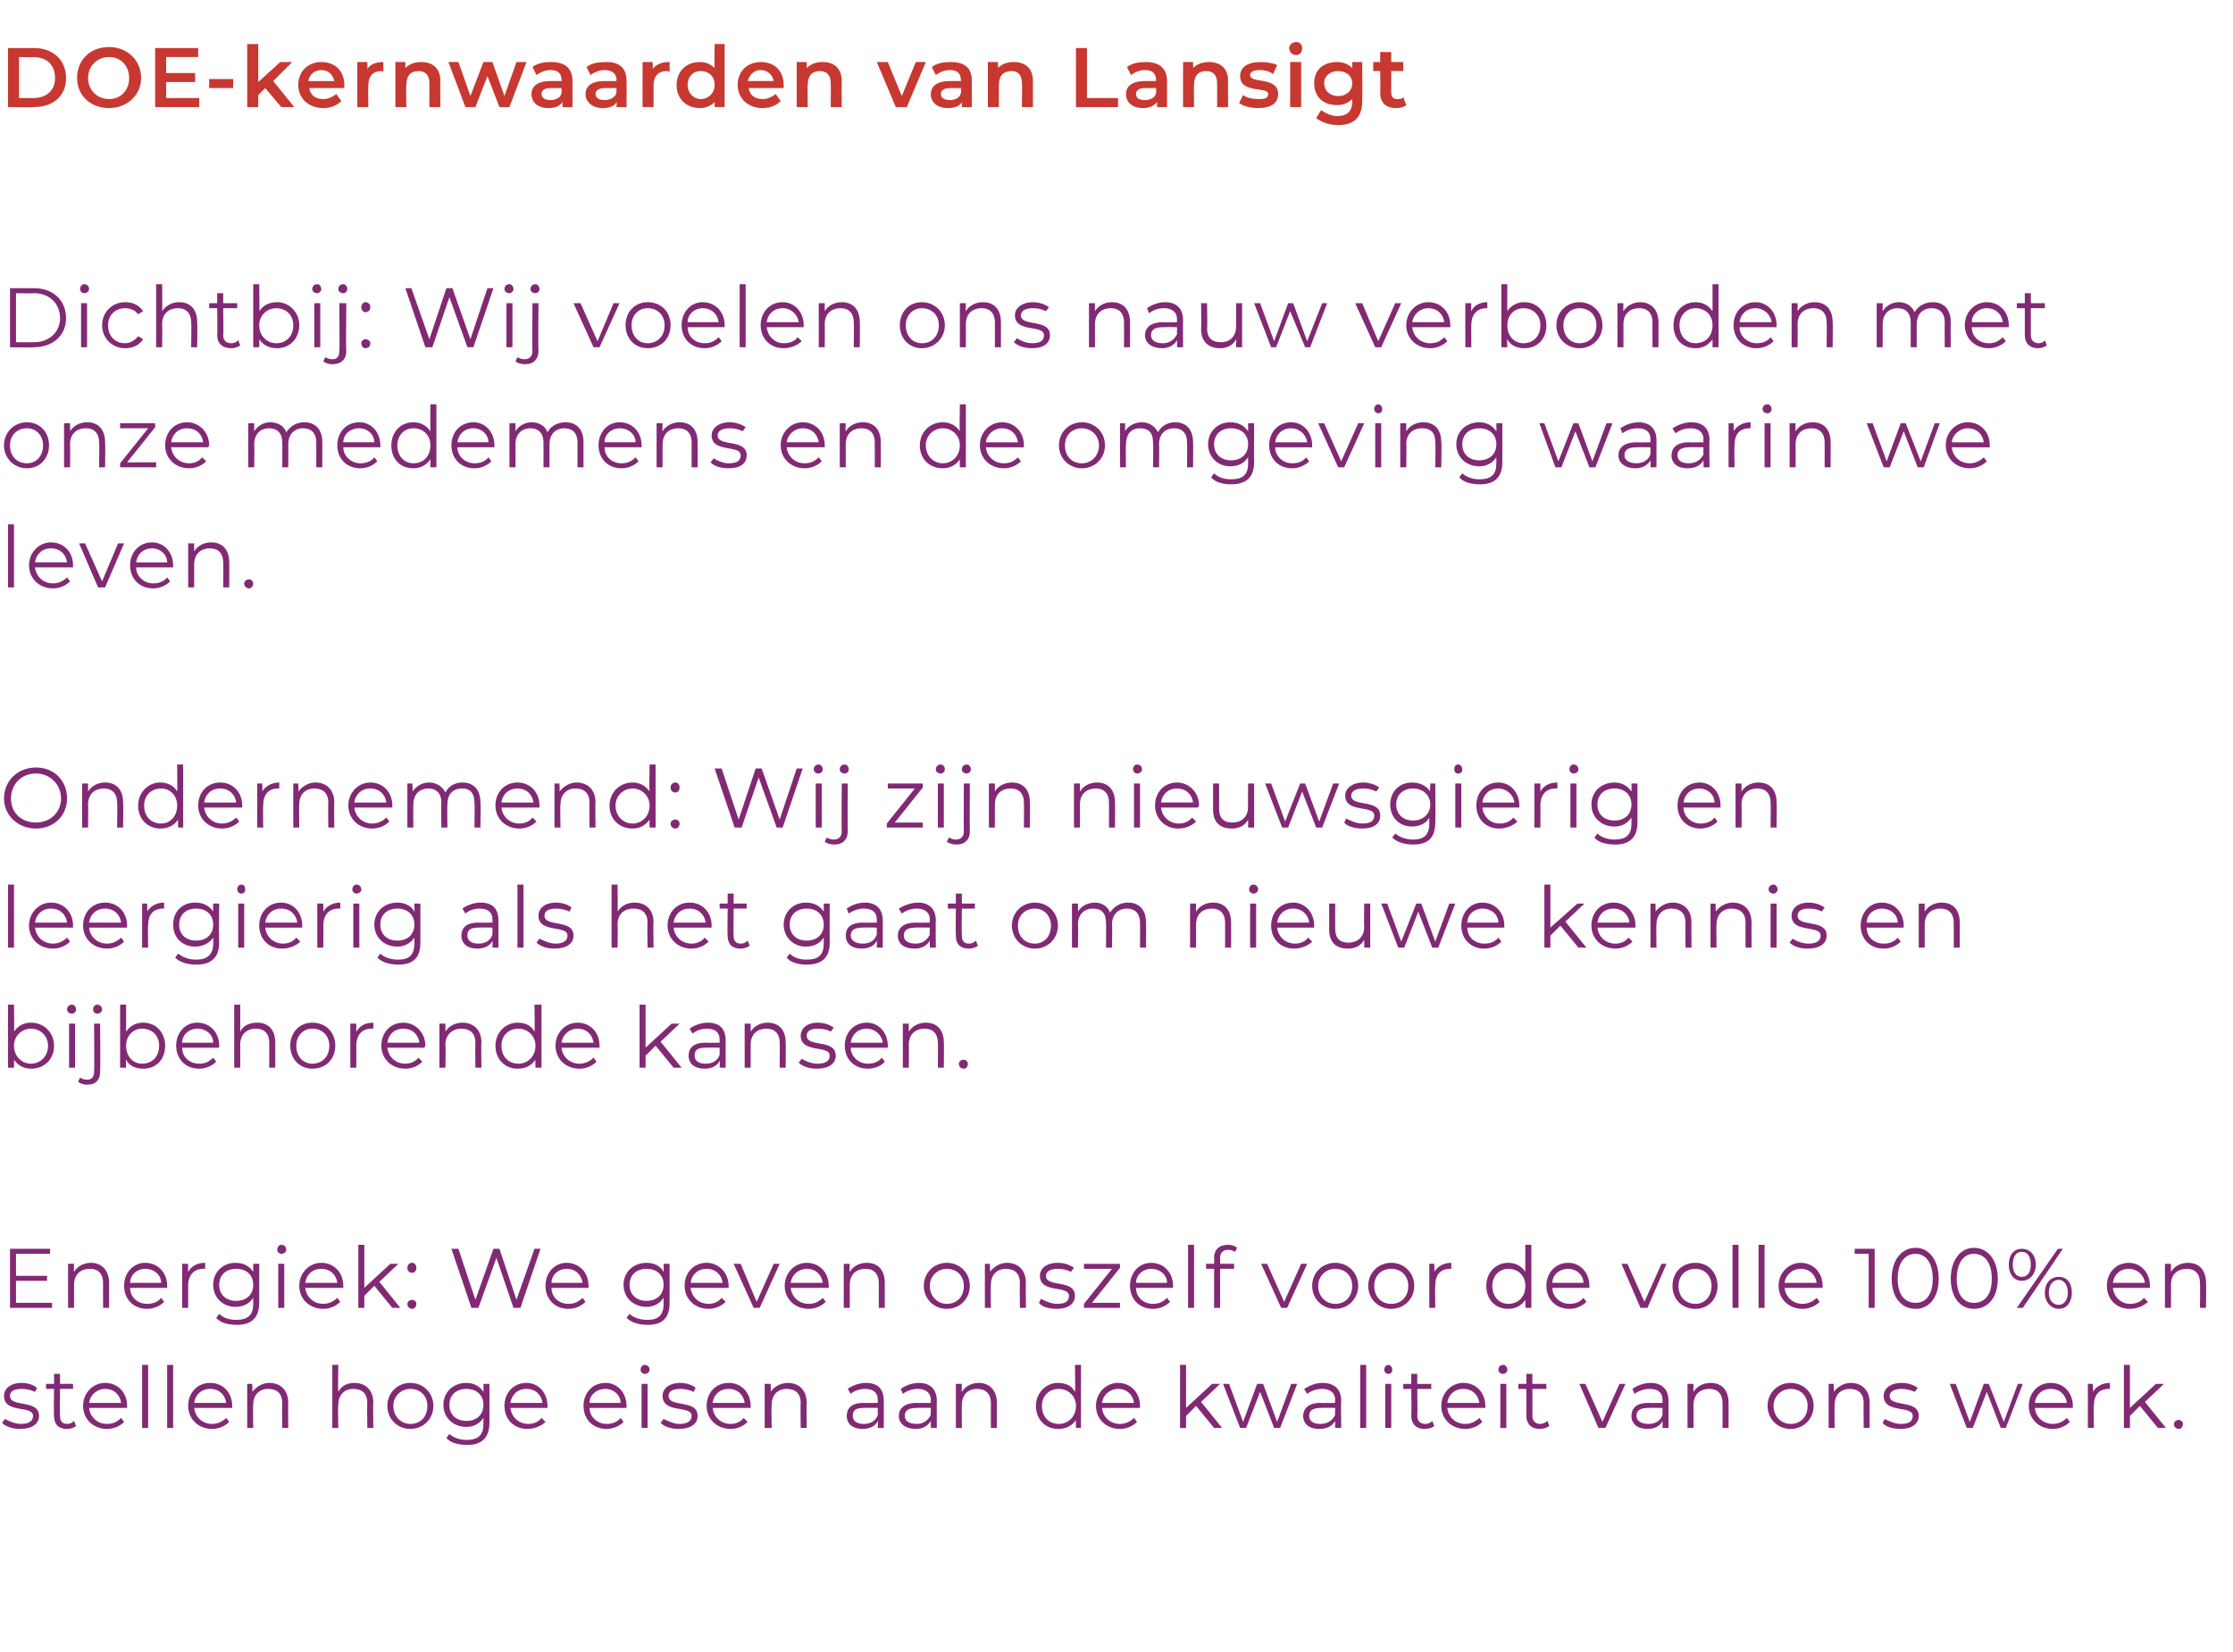
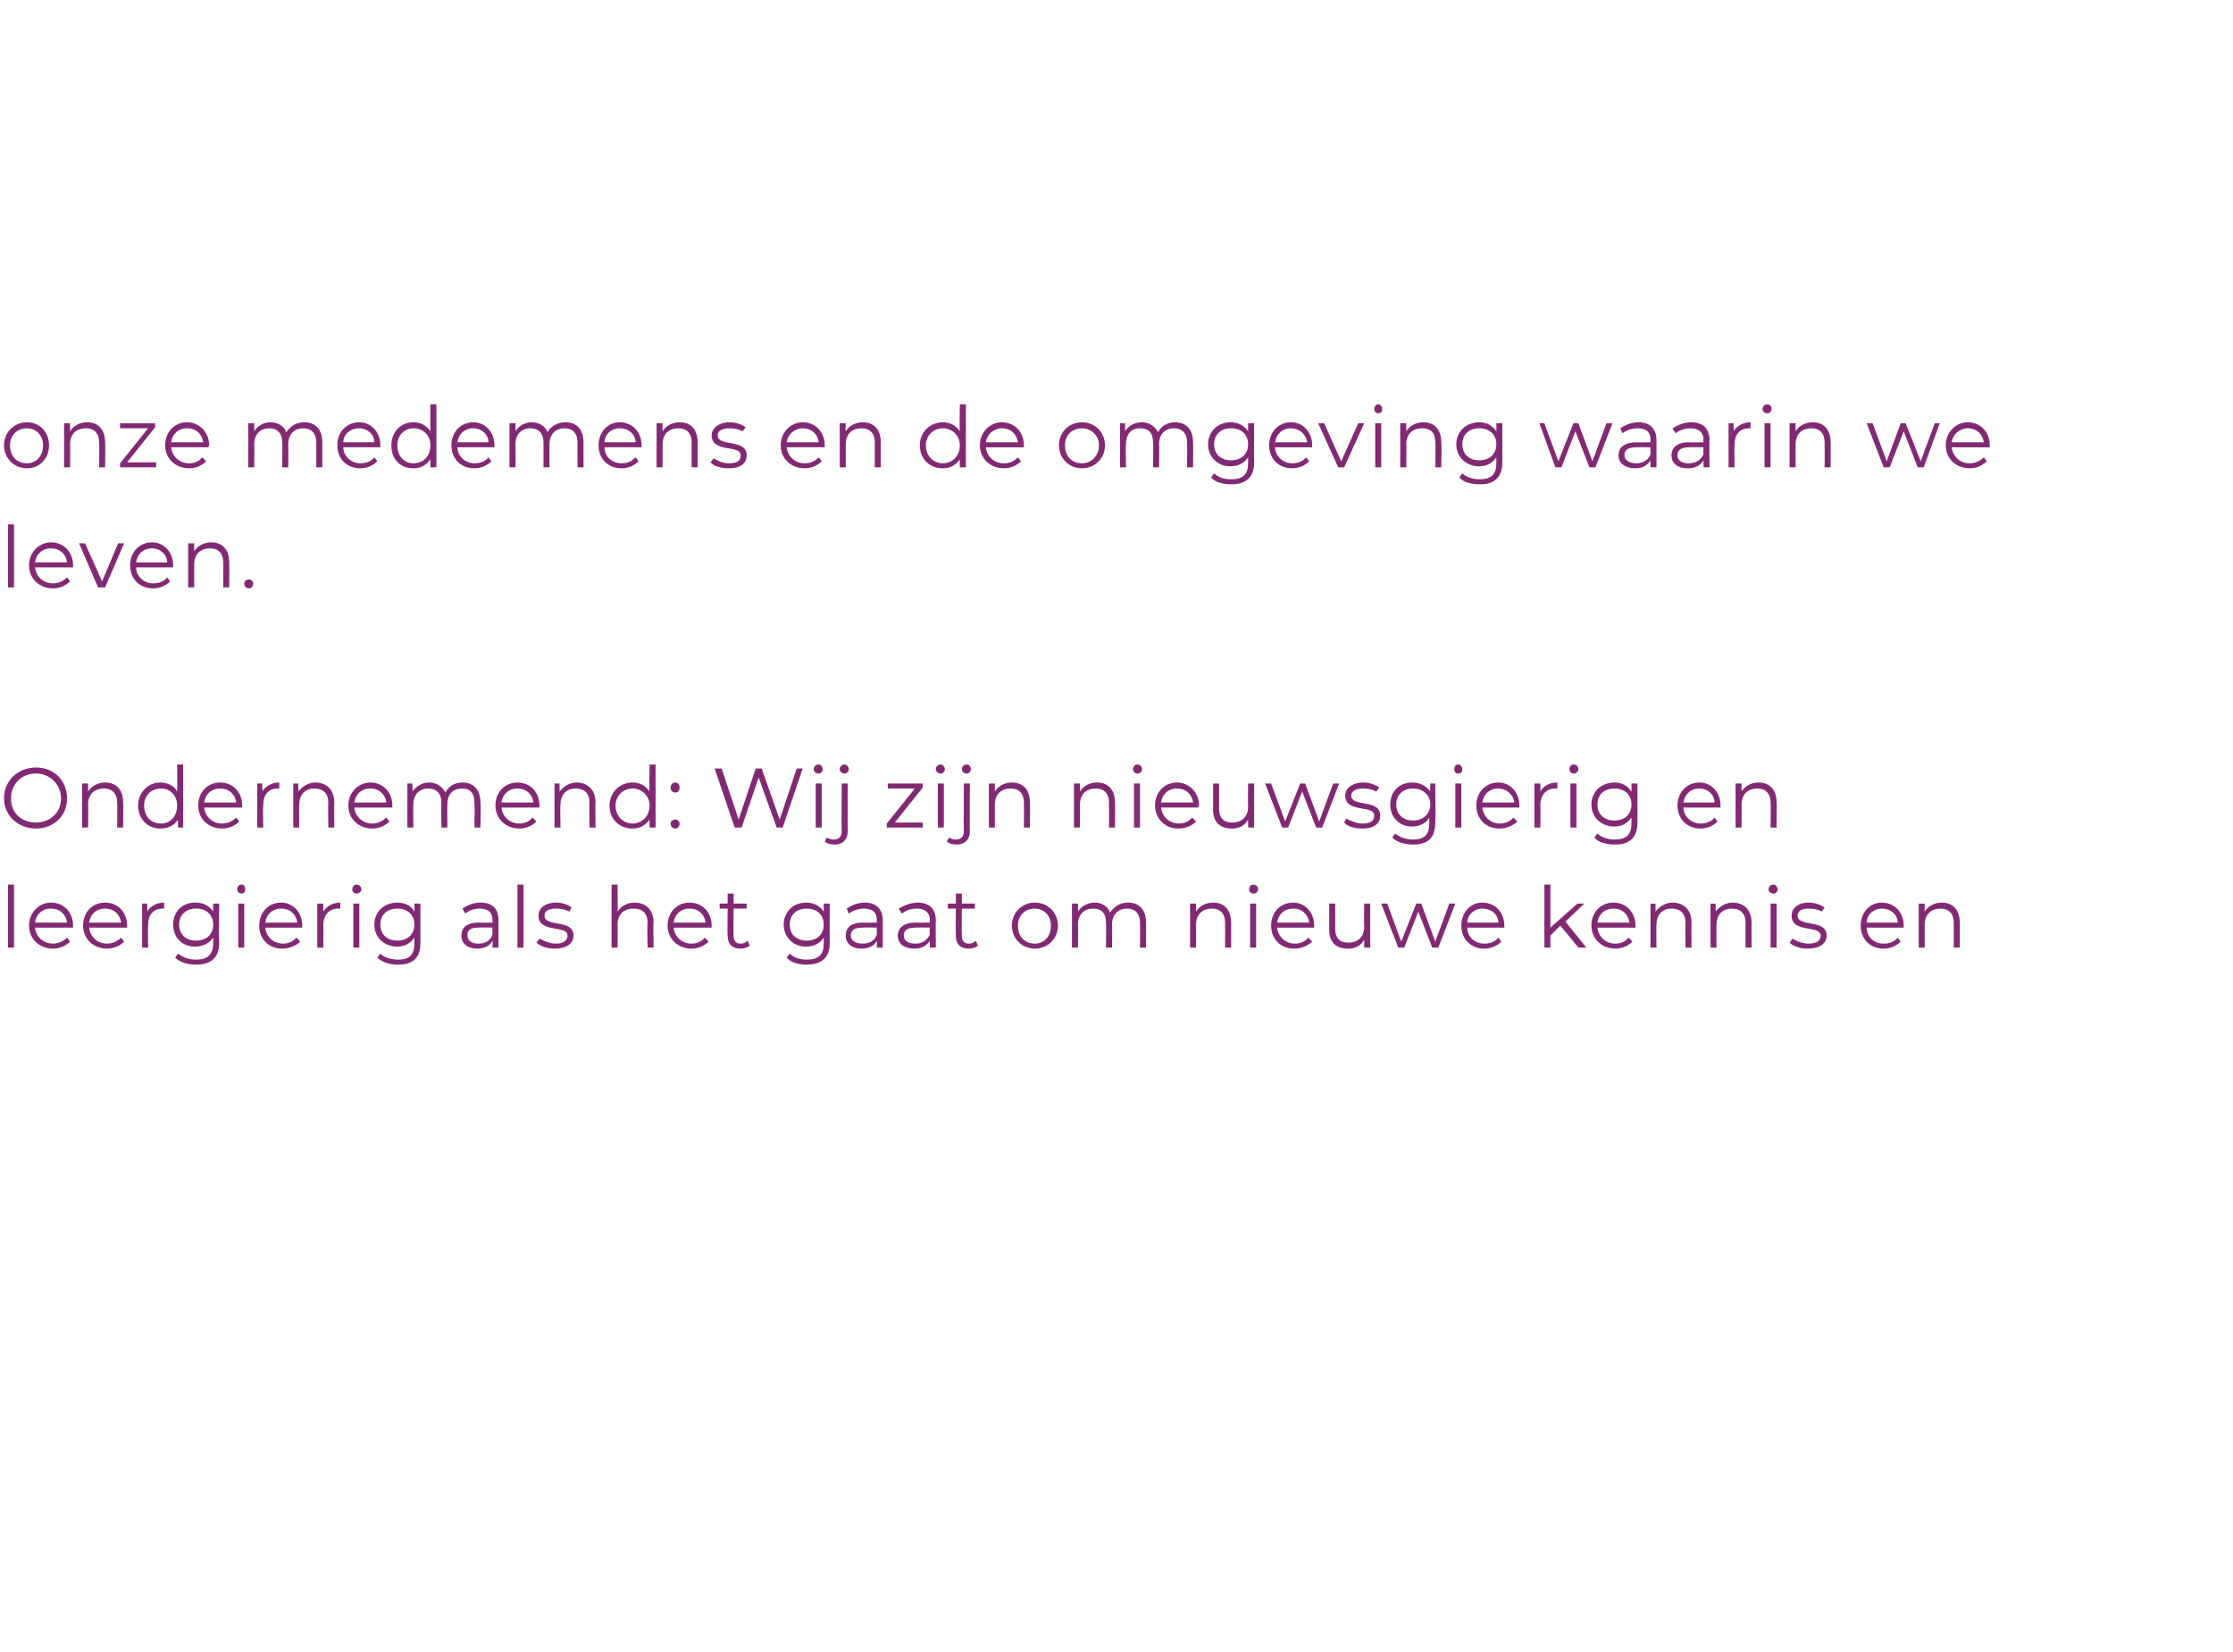
<svg xmlns="http://www.w3.org/2000/svg" version="1.1" width="223.1px" height="165.1px" viewBox="0 -1 223.1 165.1" style="top:-1px">
  <desc>DOE-kernwaarden van Lansigt Dichtbij: Wij voelen ons nauw verbonden met onze medemens en de omgeving waarin we leven</desc>
  <defs />
  <g id="Polygon15068">
-     <path d="m.2 141.2l.3-.4c.3.2 1 .5 1.6.5c.8 0 1.2-.3 1.2-.8c0-1.1-2.9-.2-2.9-2c0-.7.6-1.3 1.8-1.3c.5 0 1.2.2 1.5.5l-.2.4c-.4-.2-.9-.3-1.3-.3c-.9 0-1.2.3-1.2.7c0 1.2 2.9.3 2.9 2c0 .8-.7 1.3-1.9 1.3c-.7 0-1.4-.2-1.8-.6zm7.4.3c-.2.2-.6.3-.9.3c-.9 0-1.3-.5-1.3-1.3c-.04-.01 0-2.7 0-2.7h-.8v-.5h.8v-1h.6v1h1.3v.5H6s-.04 2.65 0 2.7c0 .5.2.8.7.8c.3 0 .5-.1.7-.3l.2.5zm5.1-1.8H8.9c.1.9.8 1.6 1.8 1.6c.6 0 1-.2 1.4-.6l.3.4c-.4.4-1 .7-1.7.7c-1.4 0-2.4-1-2.4-2.3c0-1.3 1-2.3 2.2-2.3c1.3 0 2.2 1 2.2 2.3v.2zm-3.8-.5h3.2c-.1-.8-.7-1.4-1.6-1.4c-.8 0-1.5.6-1.6 1.4zm5.3-3.8h.6v6.3h-.6v-6.3zm2.5 0h.6v6.3h-.6v-6.3zm6.5 4.3h-3.8c.1.9.8 1.6 1.8 1.6c.5 0 1-.2 1.4-.6l.3.4c-.4.4-1 .7-1.7.7c-1.4 0-2.4-1-2.4-2.3c0-1.3.9-2.3 2.2-2.3c1.3 0 2.2 1 2.2 2.3v.2zm-3.8-.5h3.2c-.1-.8-.7-1.4-1.6-1.4c-.9 0-1.5.6-1.6 1.4zm9.4 0c-.03-.05 0 2.5 0 2.5h-.6s-.03-2.49 0-2.5c0-.9-.5-1.4-1.4-1.4c-.9 0-1.5.6-1.5 1.6c-.04 0 0 2.3 0 2.3h-.6v-4.4h.5s.04.8 0 .8c.4-.5 1-.9 1.7-.9c1.1 0 1.9.7 1.9 2zm8.5 0c-.04-.05 0 2.5 0 2.5h-.6s-.04-2.49 0-2.5c0-.9-.5-1.4-1.4-1.4c-.9 0-1.5.6-1.5 1.6c-.05 0 0 2.3 0 2.3h-.6v-6.3h.6s-.05 2.66 0 2.7c.3-.6.9-.9 1.6-.9c1.1 0 1.9.7 1.9 2zm1.4.3c0-1.3 1-2.3 2.3-2.3c1.3 0 2.3 1 2.3 2.3c0 1.3-1 2.3-2.3 2.3c-1.3 0-2.3-1-2.3-2.3zm4 0c0-1-.7-1.7-1.7-1.7c-.9 0-1.7.7-1.7 1.7c0 1.1.8 1.8 1.7 1.8c1 0 1.7-.7 1.7-1.8zm6.2-2.2v3.9c0 1.5-.8 2.2-2.2 2.2c-.9 0-1.7-.2-2.1-.7l.3-.4c.4.4 1.1.6 1.7.6c1.2 0 1.7-.5 1.7-1.6v-.6c-.4.6-1 .9-1.7.9c-1.3 0-2.3-.9-2.3-2.2c0-1.3 1-2.2 2.3-2.2c.7 0 1.3.3 1.7.9c.02.03 0-.8 0-.8h.6zm-.6 2.1c0-1-.7-1.6-1.7-1.6c-1 0-1.7.6-1.7 1.6c0 1 .7 1.6 1.7 1.6c1 0 1.7-.6 1.7-1.6zm6.4.3H51c.1.9.8 1.6 1.8 1.6c.5 0 1-.2 1.3-.6l.4.4c-.4.4-1.1.7-1.8.7c-1.4 0-2.3-1-2.3-2.3c0-1.3.9-2.3 2.2-2.3c1.2 0 2.1 1 2.1 2.3v.2zm-3.7-.5h3.2c-.1-.8-.7-1.4-1.6-1.4c-.9 0-1.5.6-1.6 1.4zm11.6.5h-3.7c0 .9.8 1.6 1.7 1.6c.6 0 1.1-.2 1.4-.6l.3.4c-.4.4-1 .7-1.7.7c-1.4 0-2.3-1-2.3-2.3c0-1.3.9-2.3 2.2-2.3c1.2 0 2.1 1 2.1 2.3v.2zm-3.7-.5h3.1c0-.8-.7-1.4-1.5-1.4c-.9 0-1.6.6-1.6 1.4zm5.1-3.3c0-.3.2-.5.4-.5c.3 0 .5.2.5.5c0 .2-.2.4-.5.4c-.2 0-.4-.2-.4-.4zm.1 1.4h.6v4.4h-.6v-4.4zm1.9 3.9l.3-.4c.4.2 1 .5 1.6.5c.8 0 1.2-.3 1.2-.8c0-1.1-2.9-.2-2.9-2c0-.7.6-1.3 1.8-1.3c.5 0 1.2.2 1.5.5l-.2.4c-.4-.2-.9-.3-1.3-.3c-.9 0-1.2.3-1.2.7c0 1.2 2.9.3 2.9 2c0 .8-.7 1.3-1.9 1.3c-.7 0-1.4-.2-1.8-.6zm9-1.5h-3.8c.1.9.8 1.6 1.8 1.6c.5 0 1-.2 1.3-.6l.4.4c-.4.4-1 .7-1.7.7c-1.4 0-2.4-1-2.4-2.3c0-1.3.9-2.3 2.2-2.3c1.3 0 2.2 1 2.2 2.3v.2zm-3.8-.5h3.2c-.1-.8-.7-1.4-1.6-1.4c-.9 0-1.5.6-1.6 1.4zm9.4 0c-.04-.05 0 2.5 0 2.5h-.6s-.04-2.49 0-2.5c0-.9-.5-1.4-1.4-1.4c-.9 0-1.5.6-1.5 1.6c-.05 0 0 2.3 0 2.3h-.7v-4.4h.6s.03.8 0 .8c.3-.5 1-.9 1.7-.9c1.1 0 1.9.7 1.9 2zm7.7-.2v2.7h-.6s.04-.65 0-.7c-.2.5-.8.8-1.5.8c-1 0-1.6-.5-1.6-1.3c0-.7.4-1.3 1.7-1.3c-.01.02 1.4 0 1.4 0v-.3c0-.7-.4-1.1-1.3-1.1c-.5 0-1.1.2-1.4.5l-.3-.5c.4-.3 1.1-.6 1.8-.6c1.2 0 1.8.6 1.8 1.8zm-.6 1.4v-.7s-1.39-.03-1.4 0c-.9 0-1.1.3-1.1.8c0 .5.4.8 1.1.8c.7 0 1.2-.3 1.4-.9zm5.9-1.4c-.02-.02 0 2.7 0 2.7h-.6v-.7c-.3.5-.8.8-1.5.8c-1 0-1.7-.5-1.7-1.3c0-.7.5-1.3 1.8-1.3c-.04.02 1.4 0 1.4 0c0 0-.02-.25 0-.3c0-.7-.5-1.1-1.3-1.1c-.6 0-1.1.2-1.5.5l-.2-.5c.4-.3 1.1-.6 1.8-.6c1.1 0 1.8.6 1.8 1.8zm-.6 1.4c-.02 0 0-.7 0-.7c0 0-1.42-.03-1.4 0c-.9 0-1.2.3-1.2.8c0 .5.4.8 1.2.8c.6 0 1.1-.3 1.4-.9zm6.6-1.2c-.01-.05 0 2.5 0 2.5h-.6s-.01-2.49 0-2.5c0-.9-.5-1.4-1.4-1.4c-.9 0-1.5.6-1.5 1.6c-.02 0 0 2.3 0 2.3h-.6v-4.4h.6s-.04.8 0 .8c.3-.5.9-.9 1.7-.9c1 0 1.8.7 1.8 2zm8.4-3.8v6.3h-.5s-.03-.84 0-.8c-.4.6-1 .9-1.8.9c-1.2 0-2.2-.9-2.2-2.3c0-1.3 1-2.3 2.2-2.3c.8 0 1.4.3 1.7.9c.05.02 0-2.7 0-2.7h.6zm-.5 4.1c0-1-.8-1.7-1.7-1.7c-1 0-1.7.7-1.7 1.7c0 1.1.7 1.8 1.7 1.8c.9 0 1.7-.7 1.7-1.8zm6.4.2h-3.8c.1.9.8 1.6 1.8 1.6c.5 0 1-.2 1.4-.6l.3.4c-.4.4-1 .7-1.7.7c-1.4 0-2.4-1-2.4-2.3c0-1.3 1-2.3 2.2-2.3c1.3 0 2.2 1 2.2 2.3v.2zm-3.8-.5h3.2c-.1-.8-.7-1.4-1.6-1.4c-.8 0-1.5.6-1.6 1.4zm9.4.3l-1 1v1.2h-.6v-6.3h.6v4.3l2.6-2.4h.8l-1.9 1.8l2.1 2.6h-.8l-1.8-2.2zm10.1-2.2l-1.7 4.4h-.6l-1.4-3.6l-1.4 3.6h-.6l-1.7-4.4h.6l1.4 3.8l1.4-3.8h.6l1.4 3.8l1.4-3.8h.6zm4.4 1.7c-.04-.02 0 2.7 0 2.7h-.6s-.02-.65 0-.7c-.3.5-.8.8-1.6.8c-1 0-1.6-.5-1.6-1.3c0-.7.5-1.3 1.7-1.3c.04.02 1.5 0 1.5 0c0 0-.04-.25 0-.3c0-.7-.5-1.1-1.3-1.1c-.6 0-1.1.2-1.5.5l-.3-.5c.5-.3 1.1-.6 1.8-.6c1.2 0 1.9.6 1.9 1.8zm-.6 1.4c-.04 0 0-.7 0-.7c0 0-1.45-.03-1.4 0c-.9 0-1.2.3-1.2.8c0 .5.4.8 1.1.8c.7 0 1.2-.3 1.5-.9zm2.5-5h.6v6.3h-.6v-6.3zm2.4.5c0-.3.2-.5.4-.5c.2 0 .4.2.4.5c0 .2-.1.4-.4.4c-.2 0-.4-.2-.4-.4zm.1 1.4h.6v4.4h-.6v-4.4zm4.9 4.2c-.2.2-.6.3-1 .3c-.8 0-1.3-.5-1.3-1.3c.04-.01 0-2.7 0-2.7h-.8v-.5h.8v-1h.6v1h1.4v.5h-1.4s.04 2.65 0 2.7c0 .5.3.8.8.8c.3 0 .5-.1.7-.3l.2.5zm5.1-1.8h-3.8c.1.9.8 1.6 1.8 1.6c.5 0 1-.2 1.4-.6l.3.4c-.4.4-1 .7-1.7.7c-1.4 0-2.4-1-2.4-2.3c0-1.3 1-2.3 2.2-2.3c1.3 0 2.2 1 2.2 2.3v.2zm-3.8-.5h3.2c-.1-.8-.7-1.4-1.6-1.4c-.9 0-1.5.6-1.6 1.4zm5.1-3.3c0-.3.2-.5.5-.5c.2 0 .4.2.4.5c0 .2-.2.4-.4.4c-.3 0-.5-.2-.5-.4zm.2 1.4h.6v4.4h-.6v-4.4zm4.9 4.2c-.3.2-.6.3-1 .3c-.8 0-1.3-.5-1.3-1.3v-2.7h-.8v-.5h.8v-1h.6v1h1.4v.5h-1.4s.02 2.65 0 2.7c0 .5.3.8.8.8c.2 0 .5-.1.7-.3l.2.5zm7.6-4.2l-2 4.4h-.7l-1.9-4.4h.6l1.7 3.8l1.7-3.8h.6zm4.3 1.7v2.7h-.6s.02-.65 0-.7c-.2.5-.8.8-1.5.8c-1 0-1.6-.5-1.6-1.3c0-.7.4-1.3 1.7-1.3c-.02.02 1.4 0 1.4 0v-.3c0-.7-.4-1.1-1.3-1.1c-.5 0-1.1.2-1.5.5l-.2-.5c.4-.3 1.1-.6 1.8-.6c1.1 0 1.8.6 1.8 1.8zm-.6 1.4v-.7s-1.41-.03-1.4 0c-.9 0-1.2.3-1.2.8c0 .5.5.8 1.2.8c.7 0 1.2-.3 1.4-.9zm6.6-1.2c.01-.05 0 2.5 0 2.5h-.6s.01-2.49 0-2.5c0-.9-.5-1.4-1.3-1.4c-1 0-1.6.6-1.6 1.6v2.3h-.6v-4.4h.6s-.03.8 0 .8c.3-.5.9-.9 1.7-.9c1.1 0 1.8.7 1.8 2zm3.9.3c0-1.3 1-2.3 2.3-2.3c1.3 0 2.3 1 2.3 2.3c0 1.3-1 2.3-2.3 2.3c-1.3 0-2.3-1-2.3-2.3zm4 0c0-1-.7-1.7-1.7-1.7c-.9 0-1.7.7-1.7 1.7c0 1.1.8 1.8 1.7 1.8c1 0 1.7-.7 1.7-1.8zm6.2-.3c-.02-.05 0 2.5 0 2.5h-.6s-.02-2.49 0-2.5c0-.9-.5-1.4-1.4-1.4c-.9 0-1.5.6-1.5 1.6c-.03 0 0 2.3 0 2.3h-.6v-4.4h.5s.05.8 0 .8c.4-.5 1-.9 1.7-.9c1.1 0 1.9.7 1.9 2zm1.3 2l.2-.4c.4.2 1 .5 1.6.5c.9 0 1.2-.3 1.2-.8c0-1.1-2.9-.2-2.9-2c0-.7.6-1.3 1.8-1.3c.6 0 1.2.2 1.6.5l-.3.4c-.4-.2-.9-.3-1.3-.3c-.8 0-1.2.3-1.2.7c0 1.2 2.9.3 2.9 2c0 .8-.7 1.3-1.8 1.3c-.8 0-1.5-.2-1.8-.6zm14-3.9l-1.7 4.4h-.5l-1.4-3.6l-1.4 3.6h-.6l-1.7-4.4h.6l1.4 3.8l1.4-3.8h.5l1.5 3.8l1.4-3.8h.5zm5 2.4h-3.8c.1.9.8 1.6 1.8 1.6c.5 0 1-.2 1.4-.6l.3.4c-.4.4-1 .7-1.7.7c-1.4 0-2.4-1-2.4-2.3c0-1.3.9-2.3 2.2-2.3c1.3 0 2.2 1 2.2 2.3v.2zm-3.8-.5h3.2c-.1-.8-.7-1.4-1.6-1.4c-.9 0-1.5.6-1.6 1.4zm7.5-2v.6h-.1c-1 0-1.5.6-1.5 1.7c-.04-.03 0 2.2 0 2.2h-.6v-4.4h.5s.04.85 0 .8c.3-.5.9-.9 1.7-.9zm3 2.3l-1 1v1.2h-.6v-6.3h.6v4.3l2.6-2.4h.8l-1.9 1.8l2.1 2.6h-.8l-1.8-2.2zm3.4 1.8c0-.2.2-.4.5-.4c.2 0 .4.2.4.4c0 .3-.2.5-.4.5c-.3 0-.5-.2-.5-.5z" stroke="none" fill="#822974" />
-   </g>
+     </g>
  <g id="Polygon15067">
-     <path d="m5.2 129.2v.5H1v-5.9h4v.5H1.6v2.2h3.1v.5H1.6v2.2h3.6zm5.7-2v2.5h-.6s-.01-2.49 0-2.5c0-.9-.5-1.4-1.3-1.4c-1 0-1.6.6-1.6 1.6v2.3h-.6v-4.4h.6s-.04.8 0 .8c.3-.5.9-.9 1.7-.9c1 0 1.8.7 1.8 2zm5.8.5H13c0 .9.7 1.6 1.7 1.6c.6 0 1.1-.2 1.4-.6l.3.4c-.4.4-1 .7-1.7.7c-1.4 0-2.3-1-2.3-2.3c0-1.3.9-2.3 2.1-2.3c1.3 0 2.2 1 2.2 2.3v.2zm-3.7-.5h3.1c0-.8-.7-1.4-1.6-1.4c-.8 0-1.5.6-1.5 1.4zm7.5-2v.6h-.2c-.9 0-1.5.6-1.5 1.7v2.2h-.6v-4.4h.6s-.02.85 0 .8c.3-.5.8-.9 1.7-.9zm5.4.1v3.9c0 1.5-.8 2.2-2.2 2.2c-.9 0-1.7-.2-2.1-.7l.3-.4c.4.4 1 .6 1.7.6c1.2 0 1.7-.5 1.7-1.6v-.6c-.4.6-1 .9-1.8.9c-1.2 0-2.2-.9-2.2-2.2c0-1.3 1-2.2 2.2-2.2c.8 0 1.4.3 1.8.9v-.8h.6zm-.6 2.1c0-1-.7-1.6-1.7-1.6c-1 0-1.7.6-1.7 1.6c0 1 .7 1.6 1.7 1.6c1 0 1.7-.6 1.7-1.6zm2.4-3.5c0-.3.2-.5.4-.5c.3 0 .5.2.5.5c0 .2-.2.4-.5.4c-.2 0-.4-.2-.4-.4zm.1 1.4h.6v4.4h-.6v-4.4zm6.5 2.4h-3.8c.1.9.8 1.6 1.8 1.6c.5 0 1-.2 1.4-.6l.3.4c-.4.4-1 .7-1.7.7c-1.4 0-2.4-1-2.4-2.3c0-1.3 1-2.3 2.2-2.3c1.3 0 2.2 1 2.2 2.3v.2zm-3.8-.5h3.2c-.1-.8-.7-1.4-1.6-1.4c-.9 0-1.5.6-1.6 1.4zm6.9.3l-1 1v1.2h-.6v-6.3h.6v4.3l2.6-2.4h.8l-1.9 1.8l2.1 2.6h-.8l-1.8-2.2zm3.3-1.8c0-.3.2-.5.5-.5c.2 0 .4.2.4.5c0 .3-.2.5-.4.5c-.3 0-.5-.2-.5-.5zm0 3.6c0-.2.2-.4.5-.4c.2 0 .4.2.4.4c0 .3-.2.5-.4.5c-.3 0-.5-.2-.5-.5zm13.3-5.5l-2 5.9h-.7l-1.7-5l-1.8 5h-.7l-2-5.9h.7l1.7 5.1l1.8-5.1h.6l1.7 5.1l1.8-5.1h.6zm4.8 3.9h-3.7c0 .9.7 1.6 1.7 1.6c.6 0 1-.2 1.4-.6l.3.4c-.4.4-1 .7-1.7.7c-1.4 0-2.3-1-2.3-2.3c0-1.3.9-2.3 2.1-2.3c1.3 0 2.2 1 2.2 2.3v.2zm-3.7-.5h3.1c-.1-.8-.7-1.4-1.6-1.4c-.8 0-1.5.6-1.5 1.4zm11.8-1.9v3.9c0 1.5-.7 2.2-2.2 2.2c-.8 0-1.6-.2-2.1-.7l.3-.4c.4.4 1.1.6 1.8.6c1.1 0 1.6-.5 1.6-1.6v-.6c-.4.6-1 .9-1.7.9c-1.3 0-2.3-.9-2.3-2.2c0-1.3 1-2.2 2.3-2.2c.7 0 1.4.3 1.7.9c.03.03 0-.8 0-.8h.6zm-.6 2.1c0-1-.7-1.6-1.7-1.6c-1 0-1.7.6-1.7 1.6c0 1 .7 1.6 1.7 1.6c1 0 1.7-.6 1.7-1.6zm6.5.3H69c.1.9.8 1.6 1.8 1.6c.5 0 1-.2 1.3-.6l.4.4c-.4.4-1 .7-1.7.7c-1.4 0-2.4-1-2.4-2.3c0-1.3.9-2.3 2.2-2.3c1.2 0 2.2 1 2.2 2.3v.2zm-3.8-.5h3.2c-.1-.8-.7-1.4-1.6-1.4c-.9 0-1.5.6-1.6 1.4zm8.9-1.9l-2 4.4h-.6l-2-4.4h.7l1.6 3.8l1.7-3.8h.6zm4.9 2.4H79c.1.9.8 1.6 1.8 1.6c.6 0 1-.2 1.4-.6l.3.4c-.4.4-1 .7-1.7.7c-1.4 0-2.4-1-2.4-2.3c0-1.3 1-2.3 2.2-2.3c1.3 0 2.2 1 2.2 2.3v.2zm-3.8-.5h3.2c-.1-.8-.7-1.4-1.6-1.4c-.8 0-1.5.6-1.6 1.4zm9.4 0v2.5h-.6v-2.5c0-.9-.5-1.4-1.3-1.4c-1 0-1.6.6-1.6 1.6v2.3h-.6v-4.4h.6s-.04.8 0 .8c.3-.5.9-.9 1.7-.9c1.1 0 1.8.7 1.8 2zm3.9.3c0-1.3 1-2.3 2.3-2.3c1.3 0 2.3 1 2.3 2.3c0 1.3-1 2.3-2.3 2.3c-1.3 0-2.3-1-2.3-2.3zm4 0c0-1-.7-1.7-1.7-1.7c-.9 0-1.7.7-1.7 1.7c0 1.1.8 1.8 1.7 1.8c1 0 1.7-.7 1.7-1.8zm6.2-.3c-.03-.05 0 2.5 0 2.5h-.6s-.03-2.49 0-2.5c0-.9-.5-1.4-1.4-1.4c-.9 0-1.5.6-1.5 1.6c-.04 0 0 2.3 0 2.3h-.6v-4.4h.5s.04.8 0 .8c.4-.5 1-.9 1.7-.9c1.1 0 1.9.7 1.9 2zm1.3 2l.2-.4c.4.2 1 .5 1.6.5c.9 0 1.2-.3 1.2-.8c0-1.1-2.9-.2-2.9-2c0-.7.6-1.3 1.8-1.3c.6 0 1.2.2 1.6.5l-.3.4c-.4-.2-.9-.3-1.3-.3c-.8 0-1.2.3-1.2.7c0 1.2 2.9.3 2.9 2c0 .8-.7 1.3-1.8 1.3c-.8 0-1.5-.2-1.8-.6zm8.1 0v.5h-3.6v-.4l2.8-3.5h-2.8v-.5h3.6v.4l-2.8 3.5h2.8zm5.3-1.5h-3.7c0 .9.7 1.6 1.7 1.6c.6 0 1-.2 1.4-.6l.3.4c-.4.4-1 .7-1.7.7c-1.4 0-2.3-1-2.3-2.3c0-1.3.9-2.3 2.1-2.3c1.3 0 2.2 1 2.2 2.3v.2zm-3.7-.5h3.1c0-.8-.7-1.4-1.6-1.4c-.8 0-1.5.6-1.5 1.4zm5.2-3.8h.6v6.3h-.6v-6.3zm3.2 1.3c.02.05 0 .6 0 .6h1.4v.5h-1.4v3.9h-.6v-3.9h-.8v-.5h.8s.04-.58 0-.6c0-.8.5-1.3 1.4-1.3c.3 0 .7.1.9.3l-.2.4c-.2-.1-.4-.2-.7-.2c-.5 0-.8.3-.8.8zm8.7.6l-2 4.4h-.6l-2-4.4h.6l1.7 3.8l1.7-3.8h.6zm.5 2.2c0-1.3 1-2.3 2.3-2.3c1.3 0 2.3 1 2.3 2.3c0 1.3-1 2.3-2.3 2.3c-1.3 0-2.3-1-2.3-2.3zm4 0c0-1-.7-1.7-1.7-1.7c-.9 0-1.7.7-1.7 1.7c0 1.1.8 1.8 1.7 1.8c1 0 1.7-.7 1.7-1.8zm1.6 0c0-1.3 1-2.3 2.3-2.3c1.3 0 2.3 1 2.3 2.3c0 1.3-1 2.3-2.3 2.3c-1.3 0-2.3-1-2.3-2.3zm4 0c0-1-.7-1.7-1.7-1.7c-1 0-1.7.7-1.7 1.7c0 1.1.7 1.8 1.7 1.8c1 0 1.7-.7 1.7-1.8zm4.3-2.3v.6h-.1c-1 0-1.5.6-1.5 1.7c-.04-.03 0 2.2 0 2.2h-.6v-4.4h.5s.03.85 0 .8c.3-.5.9-.9 1.7-.9zm8-1.8v6.3h-.6v-.8c-.4.6-1 .9-1.7.9c-1.3 0-2.2-.9-2.2-2.3c0-1.3.9-2.3 2.2-2.3c.7 0 1.3.3 1.7.9c-.02.02 0-2.7 0-2.7h.6zm-.6 4.1c0-1-.7-1.7-1.7-1.7c-.9 0-1.6.7-1.6 1.7c0 1.1.7 1.8 1.6 1.8c1 0 1.7-.7 1.7-1.8zm6.4.2h-3.7c0 .9.8 1.6 1.7 1.6c.6 0 1.1-.2 1.4-.6l.3.4c-.4.4-1 .7-1.7.7c-1.4 0-2.3-1-2.3-2.3c0-1.3.9-2.3 2.2-2.3c1.2 0 2.1 1 2.1 2.3v.2zm-3.7-.5h3.1c0-.8-.7-1.4-1.5-1.4c-.9 0-1.6.6-1.6 1.4zm11.4-1.9l-1.9 4.4h-.7l-1.9-4.4h.6l1.7 3.8l1.7-3.8h.5zm.6 2.2c0-1.3.9-2.3 2.3-2.3c1.3 0 2.2 1 2.2 2.3c0 1.3-.9 2.3-2.2 2.3c-1.4 0-2.3-1-2.3-2.3zm3.9 0c0-1-.7-1.7-1.6-1.7c-1 0-1.7.7-1.7 1.7c0 1.1.7 1.8 1.7 1.8c.9 0 1.6-.7 1.6-1.8zm2.1-4.1h.6v6.3h-.6v-6.3zm2.6 0h.6v6.3h-.6v-6.3zm6.4 4.3h-3.8c.1.9.8 1.6 1.8 1.6c.5 0 1-.2 1.4-.6l.3.4c-.4.4-1 .7-1.7.7c-1.4 0-2.4-1-2.4-2.3c0-1.3 1-2.3 2.2-2.3c1.3 0 2.2 1 2.2 2.3v.2zm-3.8-.5h3.2c-.1-.8-.7-1.4-1.6-1.4c-.8 0-1.5.6-1.6 1.4zm9-3.4v5.9h-.6v-5.4h-1.4v-.5h2zm1.7 3c0-1.9 1-3.1 2.4-3.1c1.3 0 2.3 1.2 2.3 3.1c0 1.9-1 3-2.3 3c-1.4 0-2.4-1.1-2.4-3zm4.1 0c0-1.6-.7-2.5-1.7-2.5c-1.1 0-1.8.9-1.8 2.5c0 1.6.7 2.4 1.8 2.4c1 0 1.7-.8 1.7-2.4zm1.8 0c0-1.9 1-3.1 2.3-3.1c1.4 0 2.4 1.2 2.4 3.1c0 1.9-1 3-2.4 3c-1.3 0-2.3-1.1-2.3-3zm4.1 0c0-1.6-.7-2.5-1.8-2.5c-1 0-1.7.9-1.7 2.5c0 1.6.7 2.4 1.7 2.4c1.1 0 1.8-.8 1.8-2.4zm1.7-1.4c0-1 .5-1.6 1.3-1.6c.8 0 1.4.6 1.4 1.6c0 .9-.6 1.6-1.4 1.6c-.8 0-1.3-.7-1.3-1.6zm4.9-1.6h.5l-4 5.9h-.6l4.1-5.9zm-2.7 1.6c0-.8-.3-1.3-.9-1.3c-.6 0-.9.5-.9 1.3c0 .7.3 1.2.9 1.2c.6 0 .9-.5.9-1.2zm1.4 2.8c0-1 .6-1.6 1.4-1.6c.8 0 1.3.6 1.3 1.6c0 .9-.5 1.6-1.3 1.6c-.8 0-1.4-.7-1.4-1.6zm2.3 0c0-.8-.4-1.3-.9-1.3c-.6 0-1 .5-1 1.3c0 .7.4 1.2 1 1.2c.5 0 .9-.5.9-1.2zm8.2-.5h-3.7c.1.9.8 1.6 1.7 1.6c.6 0 1.1-.2 1.4-.6l.4.4c-.4.4-1.1.7-1.8.7c-1.4 0-2.3-1-2.3-2.3c0-1.3.9-2.3 2.2-2.3c1.2 0 2.1 1 2.1 2.3v.2zm-3.7-.5h3.2c-.1-.8-.8-1.4-1.6-1.4c-.9 0-1.5.6-1.6 1.4zm9.3 0c.04-.05 0 2.5 0 2.5h-.6s.03-2.49 0-2.5c0-.9-.5-1.4-1.3-1.4c-1 0-1.6.6-1.6 1.6c.02 0 0 2.3 0 2.3h-.6v-4.4h.6v.8c.3-.5.9-.9 1.7-.9c1.1 0 1.8.7 1.8 2z" stroke="none" fill="#822974" />
-   </g>
+     </g>
  <g id="Polygon15066">
-     <path d="m5.4 103.5c0 1.4-1 2.3-2.3 2.3c-.7 0-1.3-.3-1.7-.9c.02-.04 0 .8 0 .8h-.6v-6.3h.6s.04 2.72 0 2.7c.4-.6 1-.9 1.7-.9c1.3 0 2.3 1 2.3 2.3zm-.6 0c0-1-.8-1.7-1.7-1.7c-.9 0-1.7.7-1.7 1.7c0 1.1.8 1.8 1.7 1.8c.9 0 1.7-.7 1.7-1.8zm1.9-3.6c0-.3.2-.5.5-.5c.2 0 .4.2.4.5c0 .2-.2.4-.4.4c-.3 0-.5-.2-.5-.4zm.2 1.4h.6v4.4h-.6v-4.4zm2.4-1.4c0-.3.2-.5.4-.5c.3 0 .5.2.5.5c0 .2-.2.4-.5.4c-.2 0-.4-.2-.4-.4zm-1.5 7.2l.2-.4c.2.1.4.2.7.2c.5 0 .7-.3.7-.8c.04-.02 0-4.8 0-4.8h.6s.05 4.78 0 4.8c0 .8-.4 1.3-1.3 1.3c-.3 0-.7-.1-.9-.3zm8.7-3.6c0 1.4-.9 2.3-2.2 2.3c-.8 0-1.4-.3-1.7-.9c-.04-.04 0 .8 0 .8h-.6v-6.3h.6v2.7c.4-.6 1-.9 1.7-.9c1.3 0 2.2 1 2.2 2.3zm-.6 0c0-1-.7-1.7-1.7-1.7c-.9 0-1.6.7-1.6 1.7c0 1.1.7 1.8 1.6 1.8c1 0 1.7-.7 1.7-1.8zm6 .2h-3.7c0 .9.7 1.6 1.7 1.6c.6 0 1-.2 1.4-.6l.3.4c-.4.4-1 .7-1.7.7c-1.4 0-2.3-1-2.3-2.3c0-1.3.9-2.3 2.1-2.3c1.3 0 2.2 1 2.2 2.3v.2zm-3.7-.5h3.1c0-.8-.7-1.4-1.6-1.4c-.8 0-1.5.6-1.5 1.4zm9.3 0c.01-.05 0 2.5 0 2.5h-.6v-2.5c0-.9-.5-1.4-1.3-1.4c-1 0-1.6.6-1.6 1.6v2.3h-.6v-6.3h.6v2.7c.3-.6.9-.9 1.7-.9c1.1 0 1.8.7 1.8 2zm1.5.3c0-1.3.9-2.3 2.2-2.3c1.4 0 2.3 1 2.3 2.3c0 1.3-.9 2.3-2.3 2.3c-1.3 0-2.2-1-2.2-2.3zm3.9 0c0-1-.7-1.7-1.7-1.7c-.9 0-1.6.7-1.6 1.7c0 1.1.7 1.8 1.6 1.8c1 0 1.7-.7 1.7-1.8zm4.4-2.3v.6h-.2c-.9 0-1.5.6-1.5 1.7c.01-.03 0 2.2 0 2.2h-.6v-4.4h.6s-.02.85 0 .8c.3-.5.8-.9 1.7-.9zm5.1 2.5h-3.7c.1.9.8 1.6 1.8 1.6c.5 0 1-.2 1.3-.6l.4.4c-.4.4-1 .7-1.7.7c-1.4 0-2.4-1-2.4-2.3c0-1.3.9-2.3 2.2-2.3c1.2 0 2.2 1 2.2 2.3c0 .1-.1.1-.1.2zm-3.7-.5h3.2c-.1-.8-.7-1.4-1.6-1.4c-.9 0-1.5.6-1.6 1.4zm9.4 0c-.04-.05 0 2.5 0 2.5h-.6s-.04-2.49 0-2.5c0-.9-.5-1.4-1.4-1.4c-.9 0-1.6.6-1.6 1.6c.05 0 0 2.3 0 2.3h-.6v-4.4h.6s.02.8 0 .8c.3-.5.9-.9 1.7-.9c1.1 0 1.9.7 1.9 2zm6-3.8v6.3h-.6s-.03-.84 0-.8c-.4.6-1 .9-1.8.9c-1.2 0-2.2-.9-2.2-2.3c0-1.3 1-2.3 2.2-2.3c.8 0 1.4.3 1.7.9c.05.02 0-2.7 0-2.7h.7zm-.6 4.1c0-1-.8-1.7-1.7-1.7c-1 0-1.7.7-1.7 1.7c0 1.1.7 1.8 1.7 1.8c.9 0 1.7-.7 1.7-1.8zm6.4.2h-3.8c.1.9.8 1.6 1.8 1.6c.5 0 1-.2 1.4-.6l.3.4c-.4.4-1 .7-1.7.7c-1.4 0-2.4-1-2.4-2.3c0-1.3 1-2.3 2.2-2.3c1.3 0 2.2 1 2.2 2.3v.2zm-3.8-.5h3.2c-.1-.8-.7-1.4-1.6-1.4c-.8 0-1.5.6-1.6 1.4zm9.4.3l-1 1v1.2h-.6v-6.3h.6v4.3l2.6-2.4h.8l-1.9 1.8l2.1 2.6h-.8l-1.8-2.2zm7-.5v2.7h-.6s.04-.65 0-.7c-.2.5-.8.8-1.5.8c-1 0-1.6-.5-1.6-1.3c0-.7.4-1.3 1.7-1.3c-.01.02 1.4 0 1.4 0v-.3c0-.7-.4-1.1-1.3-1.1c-.5 0-1.1.2-1.4.5l-.3-.5c.4-.3 1.1-.6 1.8-.6c1.2 0 1.8.6 1.8 1.8zm-.6 1.4v-.7s-1.39-.03-1.4 0c-.9 0-1.1.3-1.1.8c0 .5.4.8 1.1.8c.7 0 1.2-.3 1.4-.9zm6.6-1.2c.02-.05 0 2.5 0 2.5h-.6s.02-2.49 0-2.5c0-.9-.5-1.4-1.3-1.4c-1 0-1.6.6-1.6 1.6v2.3h-.6v-4.4h.6v.8c.3-.5.9-.9 1.7-.9c1.1 0 1.8.7 1.8 2zm1.3 2l.3-.4c.3.2.9.5 1.6.5c.8 0 1.2-.3 1.2-.8c0-1.1-2.9-.2-2.9-2c0-.7.6-1.3 1.7-1.3c.6 0 1.2.2 1.6.5l-.3.4c-.3-.2-.8-.3-1.3-.3c-.8 0-1.1.3-1.1.7c0 1.2 2.9.3 2.9 2c0 .8-.7 1.3-1.9 1.3c-.7 0-1.4-.2-1.8-.6zm8.9-1.5H85c0 .9.8 1.6 1.7 1.6c.6 0 1.1-.2 1.4-.6l.3.4c-.3.4-1 .7-1.7.7c-1.4 0-2.3-1-2.3-2.3c0-1.3.9-2.3 2.2-2.3c1.2 0 2.1 1 2.1 2.3v.2zm-3.7-.5h3.2c-.1-.8-.8-1.4-1.6-1.4c-.9 0-1.5.6-1.6 1.4zm9.3 0c.03-.05 0 2.5 0 2.5h-.6s.03-2.49 0-2.5c0-.9-.5-1.4-1.3-1.4c-1 0-1.6.6-1.6 1.6c.02 0 0 2.3 0 2.3h-.6v-4.4h.6v.8c.3-.5.9-.9 1.7-.9c1.1 0 1.8.7 1.8 2zm1.5 2.1c0-.2.2-.4.5-.4c.2 0 .4.2.4.4c0 .3-.2.5-.4.5c-.3 0-.5-.2-.5-.5z" stroke="none" fill="#822974" />
-   </g>
+     </g>
  <g id="Polygon15065">
    <path d="m.8 87.4h.6v6.3h-.6v-6.3zm6.5 4.3H3.5c.1.9.8 1.6 1.8 1.6c.5 0 1-.2 1.4-.6l.3.4c-.4.4-1 .7-1.7.7c-1.4 0-2.4-1-2.4-2.3c0-1.3 1-2.3 2.2-2.3c1.3 0 2.2 1 2.2 2.3v.2zm-3.8-.5h3.2c-.1-.8-.7-1.4-1.6-1.4c-.9 0-1.5.6-1.6 1.4zm9.2.5H8.9c.1.9.8 1.6 1.8 1.6c.5 0 1-.2 1.4-.6l.3.4c-.4.4-1 .7-1.7.7c-1.4 0-2.4-1-2.4-2.3c0-1.3.9-2.3 2.2-2.3c1.3 0 2.2 1 2.2 2.3v.2zm-3.8-.5h3.2c-.1-.8-.7-1.4-1.6-1.4c-.9 0-1.5.6-1.6 1.4zm7.5-2v.6h-.1c-1 0-1.5.6-1.5 1.7c-.04-.03 0 2.2 0 2.2h-.6v-4.4h.5s.04.85 0 .8c.3-.5.9-.9 1.7-.9zm5.5.1s-.05 3.9 0 3.9c0 1.5-.8 2.2-2.3 2.2c-.8 0-1.6-.2-2.1-.7l.3-.4c.5.4 1.1.6 1.8.6c1.1 0 1.7-.5 1.7-1.6v-.6c-.4.6-1.1.9-1.8.9c-1.3 0-2.2-.9-2.2-2.2c0-1.3.9-2.2 2.2-2.2c.8 0 1.4.3 1.8.9c-.02.03 0-.8 0-.8h.6zm-.6 2.1c0-1-.7-1.6-1.7-1.6c-1 0-1.7.6-1.7 1.6c0 1 .7 1.6 1.7 1.6c1 0 1.7-.6 1.7-1.6zm2.4-3.5c0-.3.2-.5.4-.5c.3 0 .4.2.4.5c0 .2-.1.4-.4.4c-.2 0-.4-.2-.4-.4zm.1 1.4h.6v4.4h-.6v-4.4zm6.4 2.4h-3.7c.1.9.8 1.6 1.8 1.6c.5 0 1-.2 1.3-.6l.4.4c-.4.4-1.1.7-1.8.7c-1.4 0-2.3-1-2.3-2.3c0-1.3.9-2.3 2.2-2.3c1.2 0 2.1 1 2.1 2.3v.2zm-3.7-.5h3.2c-.1-.8-.7-1.4-1.6-1.4c-.9 0-1.5.6-1.6 1.4zm7.5-2v.6h-.2c-.9 0-1.5.6-1.5 1.7c.03-.03 0 2.2 0 2.2h-.6v-4.4h.6v.8c.3-.5.9-.9 1.7-.9zm1.2-1.3c0-.3.2-.5.4-.5c.3 0 .5.2.5.5c0 .2-.2.4-.5.4c-.2 0-.4-.2-.4-.4zm.1 1.4h.6v4.4h-.6v-4.4zm6.7 0v3.9c0 1.5-.7 2.2-2.2 2.2c-.8 0-1.6-.2-2.1-.7l.3-.4c.4.4 1.1.6 1.8.6c1.1 0 1.6-.5 1.6-1.6v-.6c-.4.6-1 .9-1.7.9c-1.3 0-2.3-.9-2.3-2.2c0-1.3 1-2.2 2.3-2.2c.7 0 1.4.3 1.7.9c.03.03 0-.8 0-.8h.6zm-.6 2.1c0-1-.7-1.6-1.7-1.6c-1 0-1.7.6-1.7 1.6c0 1 .7 1.6 1.7 1.6c1 0 1.7-.6 1.7-1.6zm8.4-.4v2.7h-.6s.03-.65 0-.7c-.2.5-.8.8-1.5.8c-1 0-1.6-.5-1.6-1.3c0-.7.4-1.3 1.7-1.3c-.01.02 1.4 0 1.4 0v-.3c0-.7-.4-1.1-1.3-1.1c-.5 0-1.1.2-1.4.5l-.3-.5c.4-.3 1.1-.6 1.8-.6c1.2 0 1.8.6 1.8 1.8zm-.6 1.4v-.7s-1.4-.03-1.4 0c-.9 0-1.1.3-1.1.8c0 .5.4.8 1.1.8c.7 0 1.2-.3 1.4-.9zm2.5-5h.6v6.3h-.6v-6.3zm1.9 5.8l.3-.4c.4.2 1 .5 1.6.5c.8 0 1.2-.3 1.2-.8c0-1.1-2.9-.2-2.9-2c0-.7.6-1.3 1.8-1.3c.5 0 1.2.2 1.5.5l-.2.4c-.4-.2-.9-.3-1.3-.3c-.9 0-1.2.3-1.2.7c0 1.2 2.9.3 2.9 2c0 .8-.7 1.3-1.9 1.3c-.7 0-1.4-.2-1.8-.6zm11.7-2c-.05-.05 0 2.5 0 2.5h-.6s-.05-2.49 0-2.5c0-.9-.5-1.4-1.4-1.4c-1 0-1.6.6-1.6 1.6c.04 0 0 2.3 0 2.3h-.6v-6.3h.6s.04 2.66 0 2.7c.4-.6 1-.9 1.7-.9c1.1 0 1.9.7 1.9 2zm5.8.5h-3.8c.1.9.8 1.6 1.8 1.6c.5 0 1-.2 1.3-.6l.4.4c-.4.4-1 .7-1.7.7c-1.4 0-2.4-1-2.4-2.3c0-1.3.9-2.3 2.2-2.3c1.3 0 2.2 1 2.2 2.3v.2zm-3.8-.5h3.2c-.1-.8-.7-1.4-1.6-1.4c-.9 0-1.5.6-1.6 1.4zm7.6 2.3c-.2.2-.6.3-.9.3c-.9 0-1.3-.5-1.3-1.3c-.04-.01 0-2.7 0-2.7h-.8v-.5h.8v-1h.6v1h1.3v.5h-1.3s-.04 2.65 0 2.7c0 .5.2.8.7.8c.3 0 .5-.1.7-.3l.2.5zm8-4.2s-.02 3.9 0 3.9c0 1.5-.8 2.2-2.3 2.2c-.8 0-1.6-.2-2-.7l.3-.4c.4.4 1 .6 1.7.6c1.2 0 1.7-.5 1.7-1.6v-.6c-.4.6-1 .9-1.8.9c-1.2 0-2.2-.9-2.2-2.2c0-1.3 1-2.2 2.2-2.2c.8 0 1.4.3 1.8.9v-.8h.6zm-.6 2.1c0-1-.7-1.6-1.7-1.6c-1 0-1.7.6-1.7 1.6c0 1 .7 1.6 1.7 1.6c1 0 1.7-.6 1.7-1.6zm5.9-.4v2.7h-.6s.03-.65 0-.7c-.2.5-.8.8-1.5.8c-1 0-1.6-.5-1.6-1.3c0-.7.4-1.3 1.7-1.3c-.02.02 1.4 0 1.4 0v-.3c0-.7-.4-1.1-1.3-1.1c-.5 0-1.1.2-1.5.5l-.2-.5c.4-.3 1.1-.6 1.8-.6c1.1 0 1.8.6 1.8 1.8zm-.6 1.4v-.7s-1.4-.03-1.4 0c-.9 0-1.2.3-1.2.8c0 .5.5.8 1.2.8c.7 0 1.2-.3 1.4-.9zm5.9-1.4c-.03-.02 0 2.7 0 2.7h-.6v-.7c-.3.5-.8.8-1.5.8c-1.1 0-1.7-.5-1.7-1.3c0-.7.5-1.3 1.8-1.3c-.05.02 1.4 0 1.4 0c0 0-.03-.25 0-.3c0-.7-.5-1.1-1.3-1.1c-.6 0-1.1.2-1.5.5l-.3-.5c.5-.3 1.2-.6 1.9-.6c1.1 0 1.8.6 1.8 1.8zm-.6 1.4c-.03 0 0-.7 0-.7c0 0-1.43-.03-1.4 0c-.9 0-1.2.3-1.2.8c0 .5.4.8 1.2.8c.6 0 1.1-.3 1.4-.9zm4.8 1.1c-.2.2-.6.3-.9.3c-.9 0-1.3-.5-1.3-1.3c-.03-.01 0-2.7 0-2.7h-.8v-.5h.8v-1h.6v1h1.3v.5h-1.3s-.03 2.65 0 2.7c0 .5.2.8.7.8c.3 0 .5-.1.7-.3l.2.5zm3.4-2c0-1.3 1-2.3 2.3-2.3c1.3 0 2.3 1 2.3 2.3c0 1.3-1 2.3-2.3 2.3c-1.3 0-2.3-1-2.3-2.3zm3.9 0c0-1-.7-1.7-1.6-1.7c-1 0-1.7.7-1.7 1.7c0 1.1.7 1.8 1.7 1.8c.9 0 1.6-.7 1.6-1.8zm9.5-.3c.02-.05 0 2.5 0 2.5h-.6s.02-2.49 0-2.5c0-.9-.5-1.4-1.3-1.4c-.9 0-1.5.6-1.5 1.6c.04 0 0 2.3 0 2.3h-.6s.03-2.49 0-2.5c0-.9-.4-1.4-1.3-1.4c-.9 0-1.5.6-1.5 1.6c.04 0 0 2.3 0 2.3h-.6v-4.4h.6s.02.79 0 .8c.3-.5.9-.9 1.7-.9c.7 0 1.3.4 1.5 1c.4-.6 1-1 1.8-1c1.1 0 1.8.7 1.8 2zm8.5 0c.01-.05 0 2.5 0 2.5h-.6s.01-2.49 0-2.5c0-.9-.5-1.4-1.3-1.4c-1 0-1.6.6-1.6 1.6v2.3h-.6v-4.4h.6s-.03.8 0 .8c.3-.5.9-.9 1.7-.9c1.1 0 1.8.7 1.8 2zm1.8-3.3c0-.3.2-.5.4-.5c.3 0 .5.2.5.5c0 .2-.2.4-.5.4c-.2 0-.4-.2-.4-.4zm.1 1.4h.6v4.4h-.6v-4.4zm6.4 2.4h-3.7c.1.9.8 1.6 1.8 1.6c.5 0 1-.2 1.3-.6l.4.4c-.4.4-1.1.7-1.8.7c-1.4 0-2.3-1-2.3-2.3c0-1.3.9-2.3 2.2-2.3c1.2 0 2.1 1 2.1 2.3v.2zm-3.7-.5h3.2c-.1-.8-.7-1.4-1.6-1.4c-.9 0-1.5.6-1.6 1.4zm9.3-1.9v4.4h-.6v-.8c-.3.6-.9.9-1.6.9c-1.2 0-1.9-.6-1.9-1.9v-2.6h.6v2.5c0 1 .5 1.4 1.3 1.4c1 0 1.6-.6 1.6-1.6c-.04.02 0-2.3 0-2.3h.6zm8.5 0l-1.7 4.4h-.6l-1.4-3.6l-1.4 3.6h-.6l-1.7-4.4h.6l1.4 3.8l1.5-3.8h.5l1.4 3.8l1.4-3.8h.6zm4.9 2.4h-3.7c0 .9.7 1.6 1.7 1.6c.6 0 1.1-.2 1.4-.6l.3.4c-.4.4-1 .7-1.7.7c-1.4 0-2.3-1-2.3-2.3c0-1.3.9-2.3 2.1-2.3c1.3 0 2.2 1 2.2 2.3v.2zm-3.7-.5h3.1c0-.8-.7-1.4-1.6-1.4c-.8 0-1.5.6-1.5 1.4zm9.3.3l-1 1v1.2h-.6v-6.3h.6v4.3l2.7-2.4h.7l-1.9 1.8l2.1 2.6h-.8l-1.8-2.2zm7.5.2h-3.8c.1.9.8 1.6 1.8 1.6c.5 0 1-.2 1.3-.6l.4.4c-.4.4-1 .7-1.7.7c-1.4 0-2.4-1-2.4-2.3c0-1.3.9-2.3 2.2-2.3c1.3 0 2.2 1 2.2 2.3v.2zm-3.8-.5h3.2c-.1-.8-.7-1.4-1.6-1.4c-.9 0-1.5.6-1.6 1.4zm9.4 0c-.03-.05 0 2.5 0 2.5h-.6s-.03-2.49 0-2.5c0-.9-.5-1.4-1.4-1.4c-.9 0-1.5.6-1.5 1.6c-.04 0 0 2.3 0 2.3h-.6v-4.4h.5s.03.8 0 .8c.4-.5 1-.9 1.7-.9c1.1 0 1.9.7 1.9 2zm6 0c-.02-.05 0 2.5 0 2.5h-.6s-.02-2.49 0-2.5c0-.9-.5-1.4-1.4-1.4c-.9 0-1.5.6-1.5 1.6c-.03 0 0 2.3 0 2.3h-.6v-4.4h.5s.04.8 0 .8c.4-.5 1-.9 1.7-.9c1.1 0 1.9.7 1.9 2zm1.7-3.3c0-.3.2-.5.5-.5c.2 0 .4.2.4.5c0 .2-.2.4-.4.4c-.3 0-.5-.2-.5-.4zm.2 1.4h.6v4.4h-.6v-4.4zm1.9 3.9l.3-.4c.3.2.9.5 1.6.5c.8 0 1.2-.3 1.2-.8c0-1.1-2.9-.2-2.9-2c0-.7.6-1.3 1.7-1.3c.6 0 1.2.2 1.6.5l-.3.4c-.3-.2-.8-.3-1.3-.3c-.8 0-1.1.3-1.1.7c0 1.2 2.9.3 2.9 2c0 .8-.7 1.3-1.9 1.3c-.7 0-1.4-.2-1.8-.6zm11.4-1.5h-3.7c0 .9.7 1.6 1.7 1.6c.6 0 1.1-.2 1.4-.6l.3.4c-.4.4-1 .7-1.7.7c-1.4 0-2.3-1-2.3-2.3c0-1.3.9-2.3 2.1-2.3c1.3 0 2.2 1 2.2 2.3v.2zm-3.7-.5h3.1c0-.8-.7-1.4-1.6-1.4c-.8 0-1.5.6-1.5 1.4zm9.3 0c.01-.05 0 2.5 0 2.5h-.6s.01-2.49 0-2.5c0-.9-.5-1.4-1.3-1.4c-1 0-1.6.6-1.6 1.6v2.3h-.6v-4.4h.6s-.02.8 0 .8c.3-.5.9-.9 1.7-.9c1.1 0 1.8.7 1.8 2z" stroke="none" fill="#822974" />
  </g>
  <g id="Polygon15064">
    <path d="m.4 78.8c0-1.8 1.4-3.1 3.2-3.1c1.8 0 3.1 1.3 3.1 3.1c0 1.7-1.3 3-3.1 3c-1.8 0-3.2-1.3-3.2-3zm5.7 0c0-1.4-1.1-2.5-2.5-2.5c-1.5 0-2.5 1.1-2.5 2.5c0 1.4 1 2.4 2.5 2.4c1.4 0 2.5-1 2.5-2.4zm6.2.4c.04-.05 0 2.5 0 2.5h-.6s.04-2.49 0-2.5c0-.9-.5-1.4-1.3-1.4c-1 0-1.6.6-1.6 1.6c.03 0 0 2.3 0 2.3h-.6v-4.4h.6v.8c.3-.5.9-.9 1.7-.9c1.1 0 1.8.7 1.8 2zm6-3.8v6.3h-.5s-.04-.84 0-.8c-.4.6-1 .9-1.8.9c-1.2 0-2.2-.9-2.2-2.3c0-1.3 1-2.3 2.2-2.3c.7 0 1.4.3 1.7.9c.03.02 0-2.7 0-2.7h.6zm-.6 4.1c0-1-.7-1.7-1.6-1.7c-1 0-1.7.7-1.7 1.7c0 1.1.7 1.8 1.7 1.8c.9 0 1.6-.7 1.6-1.8zm6.5.2h-3.8c.1.9.8 1.6 1.8 1.6c.5 0 1-.2 1.4-.6l.3.4c-.4.4-1 .7-1.7.7c-1.4 0-2.4-1-2.4-2.3c0-1.3.9-2.3 2.2-2.3c1.3 0 2.2 1 2.2 2.3v.2zm-3.8-.5h3.2c-.1-.8-.7-1.4-1.6-1.4c-.9 0-1.5.6-1.6 1.4zm7.5-2v.6h-.1c-1 0-1.5.6-1.5 1.7c-.04-.03 0 2.2 0 2.2h-.6v-4.4h.5s.04.85 0 .8c.3-.5.9-.9 1.7-.9zm5.5 2c-.03-.05 0 2.5 0 2.5h-.6s-.03-2.49 0-2.5c0-.9-.5-1.4-1.4-1.4c-.9 0-1.5.6-1.5 1.6c-.04 0 0 2.3 0 2.3h-.6v-4.4h.5s.03.8 0 .8c.4-.5 1-.9 1.7-.9c1.1 0 1.9.7 1.9 2zm5.8.5h-3.8c.1.9.8 1.6 1.8 1.6c.5 0 1-.2 1.4-.6l.3.4c-.4.4-1 .7-1.7.7c-1.4 0-2.4-1-2.4-2.3c0-1.3 1-2.3 2.2-2.3c1.3 0 2.2 1 2.2 2.3v.2zm-3.8-.5h3.2c-.1-.8-.7-1.4-1.6-1.4c-.9 0-1.5.6-1.6 1.4zm12.6 0c.05-.05 0 2.5 0 2.5h-.6s.05-2.49 0-2.5c0-.9-.4-1.4-1.2-1.4c-1 0-1.5.6-1.5 1.6c-.03 0 0 2.3 0 2.3h-.6s-.04-2.49 0-2.5c0-.9-.5-1.4-1.3-1.4c-.9 0-1.5.6-1.5 1.6c-.03 0 0 2.3 0 2.3h-.6v-4.4h.5s.05.79 0 .8c.4-.5.9-.9 1.7-.9c.7 0 1.3.4 1.6 1c.3-.6.9-1 1.7-1c1.1 0 1.8.7 1.8 2zm5.9.5h-3.8c.1.9.8 1.6 1.8 1.6c.5 0 1-.2 1.3-.6l.4.4c-.4.4-1 .7-1.7.7c-1.4 0-2.4-1-2.4-2.3c0-1.3.9-2.3 2.2-2.3c1.3 0 2.2 1 2.2 2.3v.2zm-3.8-.5h3.2c-.1-.8-.7-1.4-1.6-1.4c-.9 0-1.5.6-1.6 1.4zm9.4 0c-.04-.05 0 2.5 0 2.5h-.6s-.04-2.49 0-2.5c0-.9-.5-1.4-1.4-1.4c-.9 0-1.5.6-1.5 1.6c-.05 0 0 2.3 0 2.3h-.6v-4.4h.5s.03.8 0 .8c.4-.5 1-.9 1.7-.9c1.1 0 1.9.7 1.9 2zm6-3.8v6.3h-.6s-.02-.84 0-.8c-.4.6-1 .9-1.7.9c-1.3 0-2.3-.9-2.3-2.3c0-1.3 1-2.3 2.3-2.3c.7 0 1.3.3 1.7.9c-.05.02 0-2.7 0-2.7h.6zm-.6 4.1c0-1-.8-1.7-1.7-1.7c-.9 0-1.7.7-1.7 1.7c0 1.1.8 1.8 1.7 1.8c.9 0 1.7-.7 1.7-1.8zm2.1-1.8c0-.3.2-.5.5-.5c.2 0 .4.2.4.5c0 .3-.2.5-.4.5c-.3 0-.5-.2-.5-.5zm0 3.6c0-.2.2-.4.5-.4c.2 0 .4.2.4.4c0 .3-.2.5-.4.5c-.3 0-.5-.2-.5-.5zm13.2-5.5l-2 5.9h-.6l-1.8-5l-1.7 5h-.7l-2-5.9h.7l1.7 5.1l1.7-5.1h.6l1.8 5.1l1.7-5.1h.6zm1.1.1c0-.3.2-.5.5-.5c.2 0 .4.2.4.5c0 .2-.2.4-.4.4c-.3 0-.5-.2-.5-.4zm.2 1.4h.6v4.4h-.6v-4.4zm2.4-1.4c0-.3.2-.5.5-.5c.2 0 .4.2.4.5c0 .2-.2.4-.4.4c-.3 0-.5-.2-.5-.4zm-1.5 7.2l.2-.4c.2.1.4.2.7.2c.5 0 .8-.3.8-.8c-.04-.02 0-4.8 0-4.8h.6s-.03 4.78 0 4.8c0 .8-.5 1.3-1.3 1.3c-.4 0-.8-.1-1-.3zm9.8-1.9v.5h-3.6v-.4l2.8-3.5h-2.7v-.5h3.5v.4l-2.8 3.5h2.8zm1.3-5.3c0-.3.2-.5.5-.5c.2 0 .4.2.4.5c0 .2-.2.4-.4.4c-.3 0-.5-.2-.5-.4zm.2 1.4h.6v4.4h-.6v-4.4zm2.4-1.4c0-.3.2-.5.5-.5c.2 0 .4.2.4.5c0 .2-.2.4-.4.4c-.3 0-.5-.2-.5-.4zm-1.5 7.2l.2-.4c.2.1.4.2.7.2c.5 0 .8-.3.8-.8c-.03-.02 0-4.8 0-4.8h.6s-.03 4.78 0 4.8c0 .8-.5 1.3-1.3 1.3c-.4 0-.8-.1-1-.3zm8.3-3.9c.02-.05 0 2.5 0 2.5h-.6s.02-2.49 0-2.5c0-.9-.5-1.4-1.3-1.4c-1 0-1.6.6-1.6 1.6v2.3h-.6v-4.4h.6v.8c.3-.5.9-.9 1.7-.9c1.1 0 1.8.7 1.8 2zm8.5 0c.02-.05 0 2.5 0 2.5h-.6s.01-2.49 0-2.5c0-.9-.5-1.4-1.3-1.4c-1 0-1.6.6-1.6 1.6v2.3h-.6v-4.4h.6s-.02.8 0 .8c.3-.5.9-.9 1.7-.9c1.1 0 1.8.7 1.8 2zm1.8-3.3c0-.3.2-.5.4-.5c.3 0 .5.2.5.5c0 .2-.2.4-.5.4c-.2 0-.4-.2-.4-.4zm.1 1.4h.6v4.4h-.6v-4.4zm6.4 2.4H116c.1.9.8 1.6 1.8 1.6c.5 0 1-.2 1.3-.6l.4.4c-.4.4-1 .7-1.8.7c-1.3 0-2.3-1-2.3-2.3c0-1.3.9-2.3 2.2-2.3c1.2 0 2.2 1 2.2 2.3c0 .1-.1.1-.1.2zm-3.7-.5h3.2c-.1-.8-.7-1.4-1.6-1.4c-.9 0-1.5.6-1.6 1.4zm9.3-1.9v4.4h-.6v-.8c-.3.6-.9.9-1.6.9c-1.2 0-1.9-.6-1.9-1.9v-2.6h.6v2.5c0 1 .5 1.4 1.3 1.4c1 0 1.6-.6 1.6-1.6c-.03.02 0-2.3 0-2.3h.6zm8.5 0l-1.7 4.4h-.6l-1.4-3.6l-1.4 3.6h-.6l-1.7-4.4h.6l1.4 3.8l1.5-3.8h.5l1.4 3.8l1.4-3.8h.6zm.5 3.9l.2-.4c.4.2 1 .5 1.6.5c.9 0 1.2-.3 1.2-.8c0-1.1-2.9-.2-2.9-2c0-.7.7-1.3 1.8-1.3c.6 0 1.2.2 1.6.5l-.3.4c-.4-.2-.8-.3-1.3-.3c-.8 0-1.2.3-1.2.7c0 1.2 2.9.3 2.9 2c0 .8-.6 1.3-1.8 1.3c-.7 0-1.5-.2-1.8-.6zm9.1-3.9s.04 3.9 0 3.9c0 1.5-.7 2.2-2.2 2.2c-.8 0-1.6-.2-2.1-.7l.3-.4c.5.4 1.1.6 1.8.6c1.1 0 1.6-.5 1.6-1.6v-.6c-.3.6-1 .9-1.7.9c-1.3 0-2.2-.9-2.2-2.2c0-1.3.9-2.2 2.2-2.2c.7 0 1.4.3 1.8.9c-.03.03 0-.8 0-.8h.5zm-.5 2.1c0-1-.8-1.6-1.7-1.6c-1 0-1.7.6-1.7 1.6c0 1 .7 1.6 1.7 1.6c.9 0 1.7-.6 1.7-1.6zm2.4-3.5c0-.3.1-.5.4-.5c.2 0 .4.2.4.5c0 .2-.1.4-.4.4c-.3 0-.4-.2-.4-.4zm.1 1.4h.6v4.4h-.6v-4.4zm6.4 2.4h-3.7c.1.9.8 1.6 1.7 1.6c.6 0 1.1-.2 1.4-.6l.4.4c-.4.4-1.1.7-1.8.7c-1.4 0-2.3-1-2.3-2.3c0-1.3.9-2.3 2.2-2.3c1.2 0 2.1 1 2.1 2.3v.2zm-3.7-.5h3.2c-.1-.8-.8-1.4-1.6-1.4c-.9 0-1.5.6-1.6 1.4zm7.5-2v.6h-.2c-.9 0-1.5.6-1.5 1.7c.02-.03 0 2.2 0 2.2h-.6v-4.4h.6v.8c.3-.5.8-.9 1.7-.9zm1.2-1.3c0-.3.2-.5.4-.5c.3 0 .5.2.5.5c0 .2-.2.4-.5.4c-.2 0-.4-.2-.4-.4zm.1 1.4h.6v4.4h-.6v-4.4zm6.7 0v3.9c0 1.5-.8 2.2-2.2 2.2c-.9 0-1.7-.2-2.1-.7l.3-.4c.4.4 1.1.6 1.7.6c1.2 0 1.7-.5 1.7-1.6v-.6c-.4.6-1 .9-1.7.9c-1.3 0-2.3-.9-2.3-2.2c0-1.3 1-2.2 2.3-2.2c.7 0 1.3.3 1.7.9c.02.03 0-.8 0-.8h.6zm-.6 2.1c0-1-.7-1.6-1.7-1.6c-1 0-1.7.6-1.7 1.6c0 1 .7 1.6 1.7 1.6c1 0 1.7-.6 1.7-1.6zm8.9.3h-3.7c0 .9.8 1.6 1.7 1.6c.6 0 1.1-.2 1.4-.6l.3.4c-.4.4-1 .7-1.7.7c-1.4 0-2.3-1-2.3-2.3c0-1.3.9-2.3 2.2-2.3c1.2 0 2.1 1 2.1 2.3v.2zm-3.7-.5h3.1c0-.8-.7-1.4-1.5-1.4c-.9 0-1.5.6-1.6 1.4zm9.3 0c.03-.05 0 2.5 0 2.5h-.6s.03-2.49 0-2.5c0-.9-.5-1.4-1.3-1.4c-1 0-1.6.6-1.6 1.6c.02 0 0 2.3 0 2.3h-.6v-4.4h.6v.8c.3-.5.9-.9 1.7-.9c1.1 0 1.8.7 1.8 2z" stroke="none" fill="#822974" />
  </g>
  <g id="Polygon15063">
    <path d="m.8 51.4h.6v6.3h-.6v-6.3zm6.5 4.3H3.5c.1.9.8 1.6 1.8 1.6c.5 0 1-.2 1.4-.6l.3.4c-.4.4-1 .7-1.7.7c-1.4 0-2.4-1-2.4-2.3c0-1.3 1-2.3 2.2-2.3c1.3 0 2.2 1 2.2 2.3v.2zm-3.8-.5h3.2c-.1-.8-.7-1.4-1.6-1.4c-.9 0-1.5.6-1.6 1.4zm8.9-1.9l-1.9 4.4h-.7l-1.9-4.4h.6l1.7 3.8l1.6-3.8h.6zm4.9 2.4h-3.7c0 .9.8 1.6 1.7 1.6c.6 0 1.1-.2 1.4-.6l.3.4c-.4.4-1 .7-1.7.7c-1.4 0-2.3-1-2.3-2.3c0-1.3.9-2.3 2.2-2.3c1.2 0 2.1 1 2.1 2.3v.2zm-3.7-.5h3.1c0-.8-.7-1.4-1.5-1.4c-.9 0-1.5.6-1.6 1.4zm9.3 0c.02-.05 0 2.5 0 2.5h-.6s.02-2.49 0-2.5c0-.9-.5-1.4-1.3-1.4c-1 0-1.6.6-1.6 1.6v2.3h-.6v-4.4h.6v.8c.3-.5.9-.9 1.7-.9c1.1 0 1.8.7 1.8 2zm1.5 2.1c0-.2.2-.4.5-.4c.2 0 .4.2.4.4c0 .3-.2.5-.4.5c-.3 0-.5-.2-.5-.5z" stroke="none" fill="#822974" />
  </g>
  <g id="Polygon15062">
    <path d="m.4 43.5c0-1.3 1-2.3 2.3-2.3c1.3 0 2.2 1 2.2 2.3c0 1.3-.9 2.3-2.2 2.3c-1.3 0-2.3-1-2.3-2.3zm3.9 0c0-1-.7-1.7-1.6-1.7c-1 0-1.7.7-1.7 1.7c0 1.1.7 1.8 1.7 1.8c.9 0 1.6-.7 1.6-1.8zm6.2-.3c.04-.05 0 2.5 0 2.5h-.6s.04-2.49 0-2.5c0-.9-.5-1.4-1.3-1.4c-1 0-1.6.6-1.6 1.6c.03 0 0 2.3 0 2.3h-.6v-4.4h.6v.8c.3-.5.9-.9 1.7-.9c1.1 0 1.8.7 1.8 2zm5.1 2v.5H12v-.4l2.8-3.5H12v-.5h3.5v.4l-2.8 3.5h2.9zm5.2-1.5h-3.7c.1.9.8 1.6 1.8 1.6c.5 0 1-.2 1.3-.6l.4.4c-.4.4-1 .7-1.7.7c-1.4 0-2.4-1-2.4-2.3c0-1.3.9-2.3 2.2-2.3c1.2 0 2.2 1 2.2 2.3c0 .1-.1.1-.1.2zm-3.7-.5h3.2c-.1-.8-.7-1.4-1.6-1.4c-.9 0-1.5.6-1.6 1.4zm15.1 0c.01-.05 0 2.5 0 2.5h-.6v-2.5c0-.9-.5-1.4-1.3-1.4c-.9 0-1.5.6-1.5 1.6c.02 0 0 2.3 0 2.3h-.6s.02-2.49 0-2.5c0-.9-.5-1.4-1.3-1.4c-.9 0-1.5.6-1.5 1.6c.03 0 0 2.3 0 2.3h-.6v-4.4h.6v.8c.3-.5.9-.9 1.6-.9c.8 0 1.4.4 1.6 1c.4-.6 1-1 1.8-1c1.1 0 1.8.7 1.8 2zm5.8.5h-3.7c0 .9.8 1.6 1.7 1.6c.6 0 1.1-.2 1.4-.6l.3.4c-.4.4-1 .7-1.7.7c-1.4 0-2.3-1-2.3-2.3c0-1.3.9-2.3 2.2-2.3c1.2 0 2.1 1 2.1 2.3v.2zm-3.7-.5h3.1c0-.8-.7-1.4-1.5-1.4c-.9 0-1.6.6-1.6 1.4zm9.3-3.8v6.3h-.6v-.8c-.4.6-1 .9-1.7.9c-1.3 0-2.2-.9-2.2-2.3c0-1.3.9-2.3 2.2-2.3c.7 0 1.3.3 1.7.9c-.02.02 0-2.7 0-2.7h.6zm-.6 4.1c0-1-.7-1.7-1.7-1.7c-.9 0-1.6.7-1.6 1.7c0 1.1.7 1.8 1.6 1.8c1 0 1.7-.7 1.7-1.8zm6.4.2h-3.7c0 .9.8 1.6 1.7 1.6c.6 0 1.1-.2 1.4-.6l.3.4c-.4.4-1 .7-1.7.7c-1.4 0-2.3-1-2.3-2.3c0-1.3.9-2.3 2.2-2.3c1.2 0 2.1 1 2.1 2.3v.2zm-3.7-.5h3.1c0-.8-.7-1.4-1.5-1.4c-.9 0-1.5.6-1.6 1.4zm12.6 0c-.01-.05 0 2.5 0 2.5h-.6s-.01-2.49 0-2.5c0-.9-.5-1.4-1.3-1.4c-.9 0-1.5.6-1.5 1.6v2.3h-.6s.01-2.49 0-2.5c0-.9-.5-1.4-1.3-1.4c-.9 0-1.5.6-1.5 1.6c.02 0 0 2.3 0 2.3h-.6v-4.4h.6v.8c.3-.5.9-.9 1.6-.9c.8 0 1.4.4 1.6 1c.3-.6 1-1 1.8-1c1.1 0 1.8.7 1.8 2zm5.8.5h-3.7c0 .9.7 1.6 1.7 1.6c.6 0 1-.2 1.4-.6l.3.4c-.4.4-1 .7-1.7.7c-1.4 0-2.3-1-2.3-2.3c0-1.3.9-2.3 2.1-2.3c1.3 0 2.2 1 2.2 2.3v.2zm-3.7-.5h3.1c0-.8-.7-1.4-1.6-1.4c-.8 0-1.5.6-1.5 1.4zm9.3 0c.01-.05 0 2.5 0 2.5h-.6v-2.5c0-.9-.5-1.4-1.3-1.4c-1 0-1.6.6-1.6 1.6v2.3h-.6v-4.4h.6s-.03.8 0 .8c.3-.5.9-.9 1.7-.9c1.1 0 1.8.7 1.8 2zm1.3 2l.3-.4c.3.2.9.5 1.5.5c.9 0 1.2-.3 1.2-.8c0-1.1-2.9-.2-2.9-2c0-.7.7-1.3 1.8-1.3c.6 0 1.2.2 1.6.5l-.3.4c-.4-.2-.8-.3-1.3-.3c-.8 0-1.2.3-1.2.7c0 1.2 2.9.3 2.9 2c0 .8-.6 1.3-1.8 1.3c-.7 0-1.5-.2-1.8-.6zm11.4-1.5h-3.8c.1.9.8 1.6 1.8 1.6c.6 0 1-.2 1.4-.6l.3.4c-.4.4-1 .7-1.7.7c-1.4 0-2.4-1-2.4-2.3c0-1.3 1-2.3 2.2-2.3c1.3 0 2.2 1 2.2 2.3v.2zm-3.8-.5h3.2c-.1-.8-.7-1.4-1.6-1.4c-.8 0-1.5.6-1.6 1.4zm9.4 0v2.5h-.6v-2.5c0-.9-.5-1.4-1.3-1.4c-1 0-1.6.6-1.6 1.6v2.3h-.6v-4.4h.6s-.04.8 0 .8c.3-.5.9-.9 1.7-.9c1.1 0 1.8.7 1.8 2zm8.5-3.8v6.3h-.6s-.02-.84 0-.8c-.4.6-1 .9-1.7.9c-1.3 0-2.3-.9-2.3-2.3c0-1.3 1-2.3 2.3-2.3c.7 0 1.3.3 1.7.9c-.05.02 0-2.7 0-2.7h.6zm-.6 4.1c0-1-.8-1.7-1.7-1.7c-.9 0-1.7.7-1.7 1.7c0 1.1.8 1.8 1.7 1.8c.9 0 1.7-.7 1.7-1.8zm6.4.2h-3.8c.1.9.8 1.6 1.8 1.6c.6 0 1-.2 1.4-.6l.3.4c-.4.4-1 .7-1.7.7c-1.4 0-2.4-1-2.4-2.3c0-1.3 1-2.3 2.2-2.3c1.3 0 2.2 1 2.2 2.3v.2zm-3.8-.5h3.2c-.1-.8-.7-1.4-1.6-1.4c-.8 0-1.5.6-1.6 1.4zm7.3.3c0-1.3 1-2.3 2.3-2.3c1.3 0 2.3 1 2.3 2.3c0 1.3-1 2.3-2.3 2.3c-1.3 0-2.3-1-2.3-2.3zm4 0c0-1-.8-1.7-1.7-1.7c-1 0-1.7.7-1.7 1.7c0 1.1.7 1.8 1.7 1.8c.9 0 1.7-.7 1.7-1.8zm9.4-.3c.03-.05 0 2.5 0 2.5h-.6s.02-2.49 0-2.5c0-.9-.5-1.4-1.3-1.4c-.9 0-1.5.6-1.5 1.6c.04 0 0 2.3 0 2.3h-.6s.04-2.49 0-2.5c0-.9-.4-1.4-1.3-1.4c-.9 0-1.4.6-1.4 1.6c-.05 0 0 2.3 0 2.3h-.6v-4.4h.5s.03.79 0 .8c.3-.5.9-.9 1.7-.9c.7 0 1.3.4 1.6 1c.3-.6.9-1 1.7-1c1.1 0 1.8.7 1.8 2zm6.1-1.9s-.02 3.9 0 3.9c0 1.5-.8 2.2-2.3 2.2c-.8 0-1.6-.2-2-.7l.3-.4c.4.4 1 .6 1.7.6c1.2 0 1.7-.5 1.7-1.6v-.6c-.4.6-1 .9-1.8.9c-1.2 0-2.2-.9-2.2-2.2c0-1.3 1-2.2 2.2-2.2c.8 0 1.4.3 1.8.9v-.8h.6zm-.6 2.1c0-1-.7-1.6-1.7-1.6c-1 0-1.7.6-1.7 1.6c0 1 .7 1.6 1.7 1.6c1 0 1.7-.6 1.7-1.6zm6.4.3h-3.7c0 .9.8 1.6 1.7 1.6c.6 0 1.1-.2 1.4-.6l.3.4c-.4.4-1 .7-1.7.7c-1.4 0-2.3-1-2.3-2.3c0-1.3.9-2.3 2.2-2.3c1.2 0 2.1 1 2.1 2.3v.2zm-3.7-.5h3.2c-.1-.8-.8-1.4-1.6-1.4c-.9 0-1.5.6-1.6 1.4zm8.9-1.9l-2 4.4h-.6l-2-4.4h.6l1.7 3.8l1.7-3.8h.6zm1-1.4c0-.3.2-.5.4-.5c.2 0 .4.2.4.5c0 .2-.1.4-.4.4c-.2 0-.4-.2-.4-.4zm.1 1.4h.6v4.4h-.6v-4.4zm6.6 1.9c.05-.05 0 2.5 0 2.5h-.6s.04-2.49 0-2.5c0-.9-.4-1.4-1.3-1.4c-1 0-1.6.6-1.6 1.6c.04 0 0 2.3 0 2.3h-.6v-4.4h.6v.8c.3-.5.9-.9 1.7-.9c1.1 0 1.8.7 1.8 2zm6.1-1.9v3.9c0 1.5-.8 2.2-2.2 2.2c-.9 0-1.7-.2-2.1-.7l.3-.4c.4.4 1.1.6 1.7.6c1.2 0 1.7-.5 1.7-1.6v-.6c-.4.6-1 .9-1.7.9c-1.3 0-2.3-.9-2.3-2.2c0-1.3 1-2.2 2.3-2.2c.7 0 1.3.3 1.7.9c.02.03 0-.8 0-.8h.6zm-.6 2.1c0-1-.7-1.6-1.7-1.6c-1 0-1.7.6-1.7 1.6c0 1 .7 1.6 1.7 1.6c1 0 1.7-.6 1.7-1.6zm11.6-2.1l-1.7 4.4h-.6l-1.4-3.6l-1.4 3.6h-.6l-1.6-4.4h.5l1.4 3.8l1.5-3.8h.5l1.4 3.8l1.4-3.8h.6zm4.4 1.7v2.7h-.6s.02-.65 0-.7c-.3.5-.8.8-1.5.8c-1 0-1.7-.5-1.7-1.3c0-.7.5-1.3 1.8-1.3c-.03.02 1.4 0 1.4 0v-.3c0-.7-.4-1.1-1.3-1.1c-.6 0-1.1.2-1.5.5l-.2-.5c.4-.3 1.1-.6 1.8-.6c1.1 0 1.8.6 1.8 1.8zm-.6 1.4v-.7s-1.41-.03-1.4 0c-.9 0-1.2.3-1.2.8c0 .5.5.8 1.2.8c.6 0 1.2-.3 1.4-.9zm5.9-1.4c-.04-.02 0 2.7 0 2.7h-.6v-.7c-.3.5-.8.8-1.6.8c-1 0-1.6-.5-1.6-1.3c0-.7.5-1.3 1.7-1.3c.04.02 1.5 0 1.5 0c0 0-.04-.25 0-.3c0-.7-.5-1.1-1.3-1.1c-.6 0-1.1.2-1.5.5l-.3-.5c.5-.3 1.1-.6 1.9-.6c1.1 0 1.8.6 1.8 1.8zm-.6 1.4c-.04 0 0-.7 0-.7c0 0-1.44-.03-1.4 0c-.9 0-1.2.3-1.2.8c0 .5.4.8 1.1.8c.7 0 1.2-.3 1.5-.9zm4.7-3.2v.6h-.1c-1 0-1.5.6-1.5 1.7c-.04-.03 0 2.2 0 2.2h-.6v-4.4h.5s.04.85 0 .8c.3-.5.9-.9 1.7-.9zm1.2-1.3c0-.3.2-.5.5-.5c.2 0 .4.2.4.5c0 .2-.2.4-.4.4c-.3 0-.5-.2-.5-.4zm.2 1.4h.6v4.4h-.6v-4.4zm6.6 1.9c.01-.05 0 2.5 0 2.5h-.6s.01-2.49 0-2.5c0-.9-.5-1.4-1.3-1.4c-1 0-1.6.6-1.6 1.6v2.3h-.6v-4.4h.6s-.03.8 0 .8c.3-.5.9-.9 1.7-.9c1.1 0 1.8.7 1.8 2zm10.9-1.9l-1.6 4.4h-.6l-1.4-3.6l-1.4 3.6h-.6l-1.7-4.4h.6l1.4 3.8l1.4-3.8h.5l1.5 3.8l1.4-3.8h.5zm5 2.4H195c.1.9.8 1.6 1.8 1.6c.5 0 1-.2 1.4-.6l.3.4c-.4.4-1 .7-1.7.7c-1.4 0-2.4-1-2.4-2.3c0-1.3 1-2.3 2.2-2.3c1.3 0 2.2 1 2.2 2.3v.2zm-3.8-.5h3.2c-.1-.8-.7-1.4-1.6-1.4c-.8 0-1.5.6-1.6 1.4z" stroke="none" fill="#822974" />
  </g>
  <g id="Polygon15061">
-     <path d="m1 27.8h2.4c1.9 0 3.2 1.2 3.2 3c0 1.7-1.3 2.9-3.2 2.9c-.01.05-2.4 0-2.4 0v-5.9zm2.4 5.4c1.5 0 2.6-1 2.6-2.4c0-1.5-1.1-2.5-2.6-2.5c-.04.04-1.8 0-1.8 0v4.9h1.8zM8 27.9c0-.3.2-.5.4-.5c.3 0 .5.2.5.5c0 .2-.2.4-.5.4c-.2 0-.4-.2-.4-.4zm.1 1.4h.6v4.4h-.6v-4.4zm2.1 2.2c0-1.3 1-2.3 2.3-2.3c.8 0 1.4.3 1.8.9l-.5.3c-.3-.4-.8-.6-1.3-.6c-1 0-1.7.7-1.7 1.7c0 1.1.7 1.8 1.7 1.8c.5 0 1-.3 1.3-.7l.5.3c-.4.6-1 .9-1.8.9c-1.3 0-2.3-1-2.3-2.3zm9.5-.3c.04-.05 0 2.5 0 2.5h-.6s.04-2.49 0-2.5c0-.9-.5-1.4-1.3-1.4c-1 0-1.6.6-1.6 1.6c.03 0 0 2.3 0 2.3h-.6v-6.3h.6s.03 2.66 0 2.7c.4-.6 1-.9 1.7-.9c1.1 0 1.8.7 1.8 2zm4.3 2.3c-.2.2-.6.3-.9.3c-.9 0-1.4-.5-1.4-1.3c.04-.01 0-2.7 0-2.7h-.8v-.5h.8v-1h.6v1h1.4v.5h-1.4s.05 2.65 0 2.7c0 .5.3.8.8.8c.3 0 .5-.1.7-.3l.2.5zm5.9-2c0 1.4-1 2.3-2.2 2.3c-.8 0-1.4-.3-1.8-.9c.02-.04 0 .8 0 .8h-.6v-6.3h.6s.05 2.72 0 2.7c.4-.6 1-.9 1.8-.9c1.2 0 2.2 1 2.2 2.3zm-.6 0c0-1-.7-1.7-1.7-1.7c-.9 0-1.7.7-1.7 1.7c0 1.1.8 1.8 1.7 1.8c1 0 1.7-.7 1.7-1.8zm1.9-3.6c0-.3.2-.5.5-.5c.2 0 .4.2.4.5c0 .2-.2.4-.4.4c-.3 0-.5-.2-.5-.4zm.2 1.4h.6v4.4h-.6v-4.4zm2.4-1.4c0-.3.2-.5.5-.5c.2 0 .4.2.4.5c0 .2-.2.4-.4.4c-.3 0-.5-.2-.5-.4zm-1.5 7.2l.2-.4c.2.1.4.2.7.2c.5 0 .7-.3.7-.8c.05-.02 0-4.8 0-4.8h.7s-.05 4.78 0 4.8c0 .8-.5 1.3-1.4 1.3c-.3 0-.7-.1-.9-.3zm3.8-5.4c0-.3.2-.5.4-.5c.3 0 .5.2.5.5c0 .3-.2.5-.5.5c-.2 0-.4-.2-.4-.5zm0 3.6c0-.2.2-.4.4-.4c.3 0 .5.2.5.4c0 .3-.2.5-.5.5c-.2 0-.4-.2-.4-.5zm13.2-5.5l-2 5.9h-.6l-1.8-5l-1.7 5h-.7l-2-5.9h.6l1.8 5.1l1.7-5.1h.6l1.8 5.1l1.7-5.1h.6zm1.1.1c0-.3.2-.5.5-.5c.2 0 .4.2.4.5c0 .2-.2.4-.4.4c-.3 0-.5-.2-.5-.4zm.2 1.4h.6v4.4h-.6v-4.4zm2.4-1.4c0-.3.2-.5.5-.5c.2 0 .4.2.4.5c0 .2-.2.4-.4.4c-.3 0-.5-.2-.5-.4zm-1.5 7.2l.2-.4c.2.1.4.2.7.2c.5 0 .8-.3.8-.8c-.04-.02 0-4.8 0-4.8h.6s-.04 4.78 0 4.8c0 .8-.5 1.3-1.3 1.3c-.4 0-.8-.1-1-.3zm10.4-5.8l-2 4.4h-.6l-2-4.4h.7l1.7 3.8l1.6-3.8h.6zm.6 2.2c0-1.3.9-2.3 2.2-2.3c1.4 0 2.3 1 2.3 2.3c0 1.3-.9 2.3-2.3 2.3c-1.3 0-2.2-1-2.2-2.3zm3.9 0c0-1-.7-1.7-1.7-1.7c-.9 0-1.6.7-1.6 1.7c0 1.1.7 1.8 1.6 1.8c1 0 1.7-.7 1.7-1.8zm6 .2h-3.7c0 .9.7 1.6 1.7 1.6c.6 0 1-.2 1.4-.6l.3.4c-.4.4-1 .7-1.7.7c-1.4 0-2.3-1-2.3-2.3c0-1.3.9-2.3 2.1-2.3c1.3 0 2.2 1 2.2 2.3v.2zm-3.7-.5h3.1c-.1-.8-.7-1.4-1.6-1.4c-.8 0-1.5.6-1.5 1.4zm5.2-3.8h.6v6.3h-.6v-6.3zm6.4 4.3h-3.7c.1.9.8 1.6 1.7 1.6c.6 0 1.1-.2 1.4-.6l.4.4c-.4.4-1.1.7-1.8.7c-1.4 0-2.3-1-2.3-2.3c0-1.3.9-2.3 2.2-2.3c1.2 0 2.1 1 2.1 2.3v.2zm-3.7-.5h3.2c-.1-.8-.8-1.4-1.6-1.4c-.9 0-1.5.6-1.6 1.4zm9.3 0c.03-.05 0 2.5 0 2.5h-.6s.03-2.49 0-2.5c0-.9-.5-1.4-1.3-1.4c-1 0-1.6.6-1.6 1.6c.02 0 0 2.3 0 2.3h-.6v-4.4h.6v.8c.3-.5.9-.9 1.7-.9c1.1 0 1.8.7 1.8 2zm4 .3c0-1.3.9-2.3 2.2-2.3c1.3 0 2.3 1 2.3 2.3c0 1.3-1 2.3-2.3 2.3c-1.3 0-2.2-1-2.2-2.3zm3.9 0c0-1-.7-1.7-1.7-1.7c-.9 0-1.6.7-1.6 1.7c0 1.1.7 1.8 1.6 1.8c1 0 1.7-.7 1.7-1.8zm6.2-.3c.01-.05 0 2.5 0 2.5h-.6s.01-2.49 0-2.5c0-.9-.5-1.4-1.3-1.4c-1 0-1.6.6-1.6 1.6v2.3h-.6v-4.4h.6s-.03.8 0 .8c.3-.5.9-.9 1.7-.9c1.1 0 1.8.7 1.8 2zm1.3 2l.3-.4c.3.2.9.5 1.5.5c.9 0 1.2-.3 1.2-.8c0-1.1-2.9-.2-2.9-2c0-.7.7-1.3 1.8-1.3c.6 0 1.2.2 1.6.5l-.3.4c-.4-.2-.8-.3-1.3-.3c-.8 0-1.2.3-1.2.7c0 1.2 2.9.3 2.9 2c0 .8-.6 1.3-1.8 1.3c-.7 0-1.4-.2-1.8-.6zm11.6-2c.01-.05 0 2.5 0 2.5h-.6s.01-2.49 0-2.5c0-.9-.5-1.4-1.3-1.4c-1 0-1.6.6-1.6 1.6v2.3h-.6v-4.4h.6s-.02.8 0 .8c.3-.5.9-.9 1.7-.9c1.1 0 1.8.7 1.8 2zm5.3-.2c-.02-.02 0 2.7 0 2.7h-.6v-.7c-.3.5-.8.8-1.5.8c-1 0-1.7-.5-1.7-1.3c0-.7.5-1.3 1.8-1.3c-.04.02 1.4 0 1.4 0c0 0-.02-.25 0-.3c0-.7-.5-1.1-1.3-1.1c-.6 0-1.1.2-1.5.5l-.2-.5c.4-.3 1.1-.6 1.8-.6c1.1 0 1.8.6 1.8 1.8zm-.6 1.4c-.02 0 0-.7 0-.7c0 0-1.42-.03-1.4 0c-.9 0-1.2.3-1.2.8c0 .5.4.8 1.2.8c.6 0 1.1-.3 1.4-.9zm6.5-3.1v4.4h-.6s.03-.77 0-.8c-.3.6-.9.9-1.6.9c-1.1 0-1.9-.6-1.9-1.9c.04-.03 0-2.6 0-2.6h.6s.04 2.51 0 2.5c0 1 .5 1.4 1.4 1.4c.9 0 1.5-.6 1.5-1.6v-2.3h.6zm8.5 0l-1.7 4.4h-.5l-1.5-3.6l-1.4 3.6h-.5l-1.7-4.4h.6l1.4 3.8l1.4-3.8h.5l1.4 3.8l1.5-3.8h.5zm7.4 0l-2 4.4h-.6l-2-4.4h.7l1.6 3.8l1.7-3.8h.6zm4.9 2.4h-3.8c.1.9.8 1.6 1.8 1.6c.6 0 1-.2 1.4-.6l.3.4c-.4.4-1 .7-1.7.7c-1.4 0-2.4-1-2.4-2.3c0-1.3 1-2.3 2.2-2.3c1.3 0 2.2 1 2.2 2.3v.2zm-3.8-.5h3.2c-.1-.8-.7-1.4-1.6-1.4c-.8 0-1.5.6-1.6 1.4zm7.5-2v.6h-.1c-.9 0-1.5.6-1.5 1.7c-.01-.03 0 2.2 0 2.2h-.6v-4.4h.6s-.04.85 0 .8c.2-.5.8-.9 1.6-.9zm5.9 2.3c0 1.4-.9 2.3-2.2 2.3c-.8 0-1.4-.3-1.7-.9c-.04-.04 0 .8 0 .8h-.6v-6.3h.6s-.02 2.72 0 2.7c.4-.6 1-.9 1.7-.9c1.3 0 2.2 1 2.2 2.3zm-.6 0c0-1-.7-1.7-1.7-1.7c-.9 0-1.6.7-1.6 1.7c0 1.1.7 1.8 1.6 1.8c1 0 1.7-.7 1.7-1.8zm1.6 0c0-1.3 1-2.3 2.3-2.3c1.3 0 2.3 1 2.3 2.3c0 1.3-1 2.3-2.3 2.3c-1.3 0-2.3-1-2.3-2.3zm4 0c0-1-.7-1.7-1.7-1.7c-.9 0-1.6.7-1.6 1.7c0 1.1.7 1.8 1.6 1.8c1 0 1.7-.7 1.7-1.8zm6.2-.3v2.5h-.6s-.01-2.49 0-2.5c0-.9-.5-1.4-1.3-1.4c-1 0-1.6.6-1.6 1.6v2.3h-.6v-4.4h.6s-.04.8 0 .8c.3-.5.9-.9 1.7-.9c1 0 1.8.7 1.8 2zm6-3.8v6.3h-.6v-.8c-.4.6-1 .9-1.7.9c-1.3 0-2.2-.9-2.2-2.3c0-1.3.9-2.3 2.2-2.3c.7 0 1.3.3 1.7.9v-2.7h.6zm-.6 4.1c0-1-.7-1.7-1.7-1.7c-.9 0-1.6.7-1.6 1.7c0 1.1.7 1.8 1.6 1.8c1 0 1.7-.7 1.7-1.8zm6.4.2h-3.7c0 .9.8 1.6 1.7 1.6c.6 0 1.1-.2 1.4-.6l.3.4c-.4.4-1 .7-1.7.7c-1.4 0-2.3-1-2.3-2.3c0-1.3.9-2.3 2.2-2.3c1.2 0 2.1 1 2.1 2.3v.2zm-3.7-.5h3.2c-.1-.8-.8-1.4-1.6-1.4c-.9 0-1.5.6-1.6 1.4zm9.3 0c.03-.05 0 2.5 0 2.5h-.6s.03-2.49 0-2.5c0-.9-.5-1.4-1.3-1.4c-1 0-1.6.6-1.6 1.6c.02 0 0 2.3 0 2.3h-.6v-4.4h.6v.8c.3-.5.9-.9 1.7-.9c1.1 0 1.8.7 1.8 2zm11.8 0c-.02-.05 0 2.5 0 2.5h-.6s-.02-2.49 0-2.5c0-.9-.5-1.4-1.3-1.4c-.9 0-1.5.6-1.5 1.6v2.3h-.6v-2.5c0-.9-.5-1.4-1.3-1.4c-.9 0-1.5.6-1.5 1.6v2.3h-.6v-4.4h.6s-.02.79 0 .8c.3-.5.9-.9 1.6-.9c.8 0 1.3.4 1.6 1c.3-.6 1-1 1.8-1c1.1 0 1.8.7 1.8 2zm5.8.5H197c0 .9.7 1.6 1.7 1.6c.6 0 1-.2 1.4-.6l.3.4c-.4.4-1 .7-1.7.7c-1.4 0-2.4-1-2.4-2.3c0-1.3 1-2.3 2.2-2.3c1.3 0 2.2 1 2.2 2.3v.2zm-3.7-.5h3.1c-.1-.8-.7-1.4-1.6-1.4c-.8 0-1.5.6-1.5 1.4zm7.5 2.3c-.2.2-.6.3-.9.3c-.8 0-1.3-.5-1.3-1.3v-2.7h-.8v-.5h.8v-1h.6v1h1.4v.5h-1.4v2.7c0 .5.3.8.8.8c.2 0 .5-.1.6-.3l.2.5z" stroke="none" fill="#822974" />
-   </g>
+     </g>
  <g id="Polygon15060">
-     <path d="m.8 3.8h2.6c1.9 0 3.2 1.2 3.2 3c0 1.8-1.3 2.9-3.2 2.9c0 .05-2.6 0-2.6 0V3.8zm2.5 5c1.4 0 2.2-.8 2.2-2c0-1.3-.8-2.1-2.2-2.1c.05.03-1.4 0-1.4 0v4.1h1.4zm4.4-2C7.7 5 9 3.7 10.9 3.7c1.8 0 3.2 1.3 3.2 3.1c0 1.7-1.4 3-3.2 3c-1.9 0-3.2-1.3-3.2-3zm5.2 0c0-1.2-.8-2.1-2-2.1c-1.2 0-2.1.9-2.1 2.1c0 1.2.9 2.1 2.1 2.1c1.2 0 2-.9 2-2.1zm7 2v.9h-4.4V3.8h4.3v.9h-3.2v1.6h2.9v.9h-2.9v1.6h3.3zm1-1.9h2.4v.9h-2.4v-.9zm5.6.9l-.7.7v1.2h-1.1V3.4h1.1v3.8l2.2-2h1.2l-1.9 1.9l2.1 2.6h-1.3l-1.6-1.9zm7.9 0h-3.5c.1.7.6 1.1 1.4 1.1c.5 0 .9-.2 1.3-.5l.5.7c-.4.4-1 .7-1.8.7c-1.5 0-2.5-1-2.5-2.3c0-1.4 1-2.3 2.3-2.3c1.4 0 2.3.9 2.3 2.3v.3zm-3.6-.7h2.6c-.1-.6-.6-1.1-1.3-1.1c-.6 0-1.2.4-1.3 1.1zm7.5-1.9v1c-.1-.1-.1-.1-.2-.1c-.8 0-1.3.5-1.3 1.4c-.03.04 0 2.2 0 2.2h-1.1V5.2h1s.02.67 0 .7c.3-.5.9-.7 1.6-.7zM44 7.1c-.04.04 0 2.6 0 2.6h-1.1V7.3c0-.8-.4-1.2-1.1-1.2c-.7 0-1.2.4-1.2 1.4c-.05-.05 0 2.2 0 2.2h-1.1V5.2h1v.6c.4-.4.9-.6 1.6-.6c1.1 0 1.9.6 1.9 1.9zm8.6-1.9l-1.7 4.5h-1l-1.2-3.1l-1.2 3.1h-1l-1.7-4.5h1L47 8.6l1.3-3.4h.9l1.2 3.4l1.2-3.4h1zm4.6 1.9v2.6h-1v-.5c-.3.4-.7.6-1.4.6c-1.1 0-1.7-.6-1.7-1.4c0-.7.5-1.3 1.9-1.3c-.03-.01 1.1 0 1.1 0c0 0 .04-.07 0-.1c0-.6-.3-1-1.1-1c-.5 0-1 .2-1.4.5l-.4-.8c.5-.4 1.2-.5 1.9-.5c1.3 0 2.1.6 2.1 1.9zm-1.1 1.2c.04.03 0-.5 0-.5H55c-.7 0-.9.3-.9.6c0 .4.4.6.9.6c.5 0 1-.2 1.1-.7zm6.5-1.2c.02-.01 0 2.6 0 2.6h-1s.02-.51 0-.5c-.2.4-.7.6-1.4.6c-1 0-1.7-.6-1.7-1.4c0-.7.5-1.3 1.9-1.3h1.2s-.04-.07 0-.1c0-.6-.4-1-1.2-1c-.5 0-1 .2-1.4.5l-.4-.8c.5-.4 1.2-.5 2-.5c1.3 0 2 .6 2 1.9zm-1 1.2c-.04.03 0-.5 0-.5h-1.1c-.8 0-1 .3-1 .6c0 .4.4.6.9.6c.5 0 1-.2 1.2-.7zm5.3-3.1v1c-.1-.1-.2-.1-.3-.1c-.8 0-1.3.5-1.3 1.4v2.2h-1.1V5.2h1s.05.67 0 .7c.4-.5.9-.7 1.7-.7zm5.5-1.8v6.3h-1v-.5c-.4.4-.9.6-1.5.6c-1.3 0-2.3-.9-2.3-2.3c0-1.4 1-2.3 2.3-2.3c.6 0 1.1.2 1.5.6c-.04-.03 0-2.4 0-2.4h1zm-1 4.1c0-.9-.6-1.4-1.4-1.4c-.7 0-1.3.5-1.3 1.4c0 .8.6 1.4 1.3 1.4c.8 0 1.4-.6 1.4-1.4zm6.9.3h-3.5c.1.7.6 1.1 1.4 1.1c.5 0 .9-.2 1.3-.5l.5.7c-.4.4-1 .7-1.8.7c-1.5 0-2.5-1-2.5-2.3c0-1.4 1-2.3 2.3-2.3c1.4 0 2.3.9 2.3 2.3v.3zm-3.6-.7h2.6C77.2 6.5 76.7 6 76 6c-.6 0-1.1.4-1.3 1.1zm9.4 0c-.02.04 0 2.6 0 2.6H83s.02-2.42 0-2.4c0-.8-.4-1.2-1.1-1.2c-.7 0-1.2.4-1.2 1.4c-.03-.05 0 2.2 0 2.2h-1.1V5.2h1s.02.59 0 .6c.4-.4.9-.6 1.6-.6c1.1 0 1.9.6 1.9 1.9zm8.4-1.9l-1.9 4.5h-1.1l-1.9-4.5h1.1l1.4 3.4l1.4-3.4h1zm4.6 1.9v2.6h-1v-.5c-.2.4-.7.6-1.4.6c-1.1 0-1.7-.6-1.7-1.4c0-.7.5-1.3 1.9-1.3c-.02-.01 1.1 0 1.1 0c0 0 .05-.07 0-.1c0-.6-.3-1-1.1-1c-.5 0-1 .2-1.4.5l-.4-.8c.5-.4 1.2-.5 1.9-.5c1.4 0 2.1.6 2.1 1.9zM96 8.3c.05.03 0-.5 0-.5h-1c-.8 0-1 .3-1 .6c0 .4.4.6.9.6c.5 0 1-.2 1.1-.7zm7.2-1.2v2.6h-1.1s.04-2.42 0-2.4c0-.8-.4-1.2-1-1.2c-.8 0-1.3.4-1.3 1.4c-.01-.05 0 2.2 0 2.2h-1.1V5.2h1s.04.59 0 .6c.4-.4.9-.6 1.6-.6c1.1 0 1.9.6 1.9 1.9zm4.3-3.3h1.1v5h3.1v.9h-4.2V3.8zm9.1 3.3v2.6h-1v-.5c-.3.4-.8.6-1.4.6c-1.1 0-1.7-.6-1.7-1.4c0-.7.5-1.3 1.9-1.3c-.04-.01 1.1 0 1.1 0c0 0 .03-.07 0-.1c0-.6-.3-1-1.1-1c-.5 0-1 .2-1.4.5l-.4-.8c.5-.4 1.2-.5 1.9-.5c1.3 0 2.1.6 2.1 1.9zm-1.1 1.2c.03.03 0-.5 0-.5h-1.1c-.7 0-.9.3-.9.6c0 .4.3.6.9.6c.5 0 1-.2 1.1-.7zm7.2-1.2c-.02.04 0 2.6 0 2.6h-1.1s.02-2.42 0-2.4c0-.8-.4-1.2-1.1-1.2c-.7 0-1.2.4-1.2 1.4c-.03-.05 0 2.2 0 2.2h-1.1V5.2h1s.02.59 0 .6c.4-.4.9-.6 1.6-.6c1.1 0 1.9.6 1.9 1.9zm1.1 2.2l.4-.8c.4.3 1 .4 1.6.4c.6 0 .9-.1.9-.5c0-.8-2.8 0-2.8-1.8c0-.9.8-1.4 2-1.4c.6 0 1.3.1 1.7.3l-.4.9c-.4-.3-.9-.4-1.3-.4c-.7 0-1 .2-1 .5c0 .9 2.8.1 2.8 1.9c0 .9-.7 1.4-2 1.4c-.8 0-1.5-.2-1.9-.5zm5-5.5c0-.3.3-.6.7-.6c.3 0 .6.2.6.6c0 .4-.2.7-.6.7c-.4 0-.7-.3-.7-.7zm.1 1.4h1.1v4.5h-1.1V5.2zm7.2 0s.03 3.86 0 3.9c0 1.6-.8 2.4-2.4 2.4c-.9 0-1.7-.3-2.2-.7l.5-.8c.4.3 1 .6 1.6.6c1 0 1.5-.5 1.5-1.4v-.3c-.4.4-.9.6-1.5.6c-1.4 0-2.3-.8-2.3-2.2c0-1.3.9-2.1 2.3-2.1c.6 0 1.1.2 1.5.6c.02.01 0-.6 0-.6h1zm-1 2.1c0-.7-.6-1.2-1.4-1.2c-.8 0-1.4.5-1.4 1.2c0 .8.6 1.3 1.4 1.3c.8 0 1.4-.5 1.4-1.3zm5.4 2.2c-.2.2-.6.3-1 .3c-1 0-1.6-.5-1.6-1.5c.03-.02 0-2.2 0-2.2h-.7v-.9h.7v-1h1.1v1h1.2v.9H139v2.1c0 .5.2.7.6.7c.2 0 .5 0 .6-.2l.3.8z" stroke="none" fill="#c73830" />
-   </g>
+     </g>
</svg>